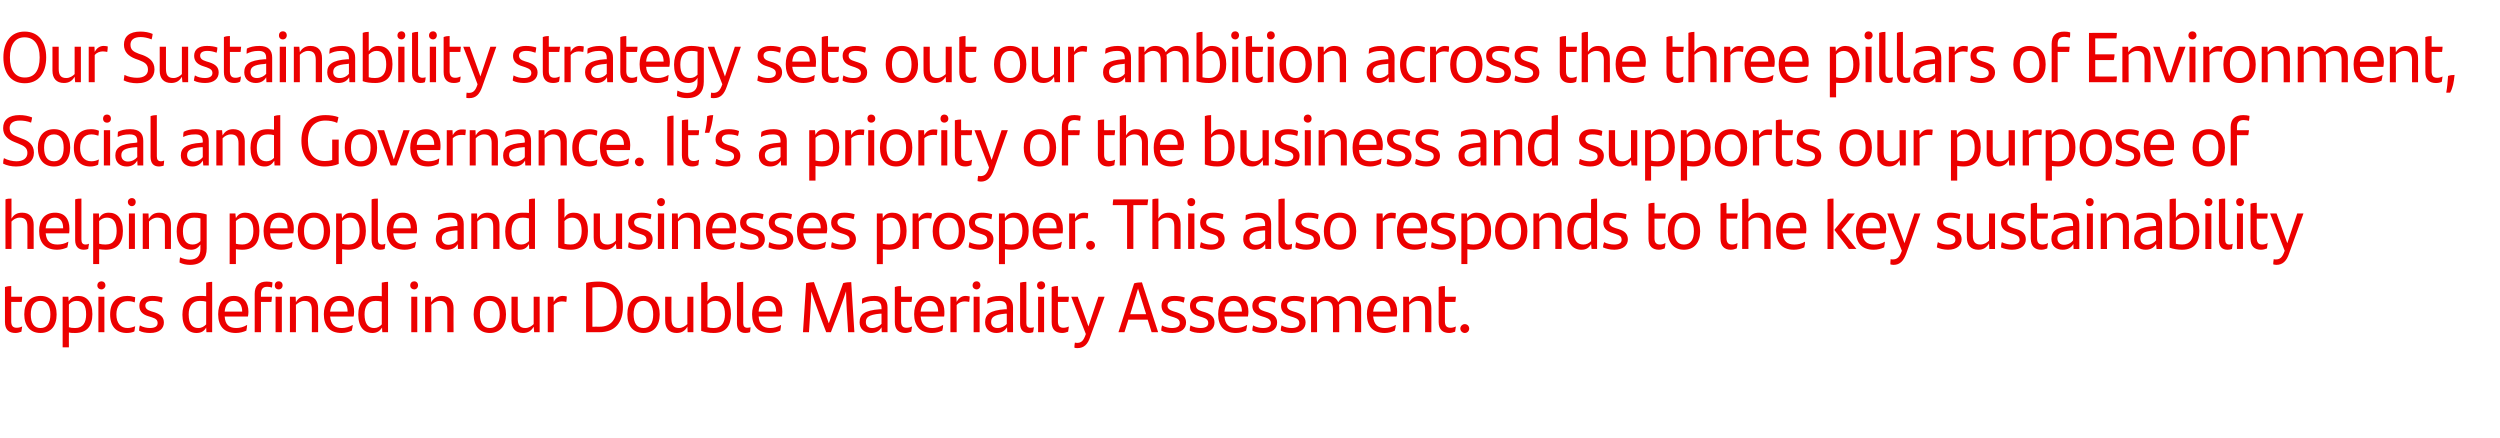
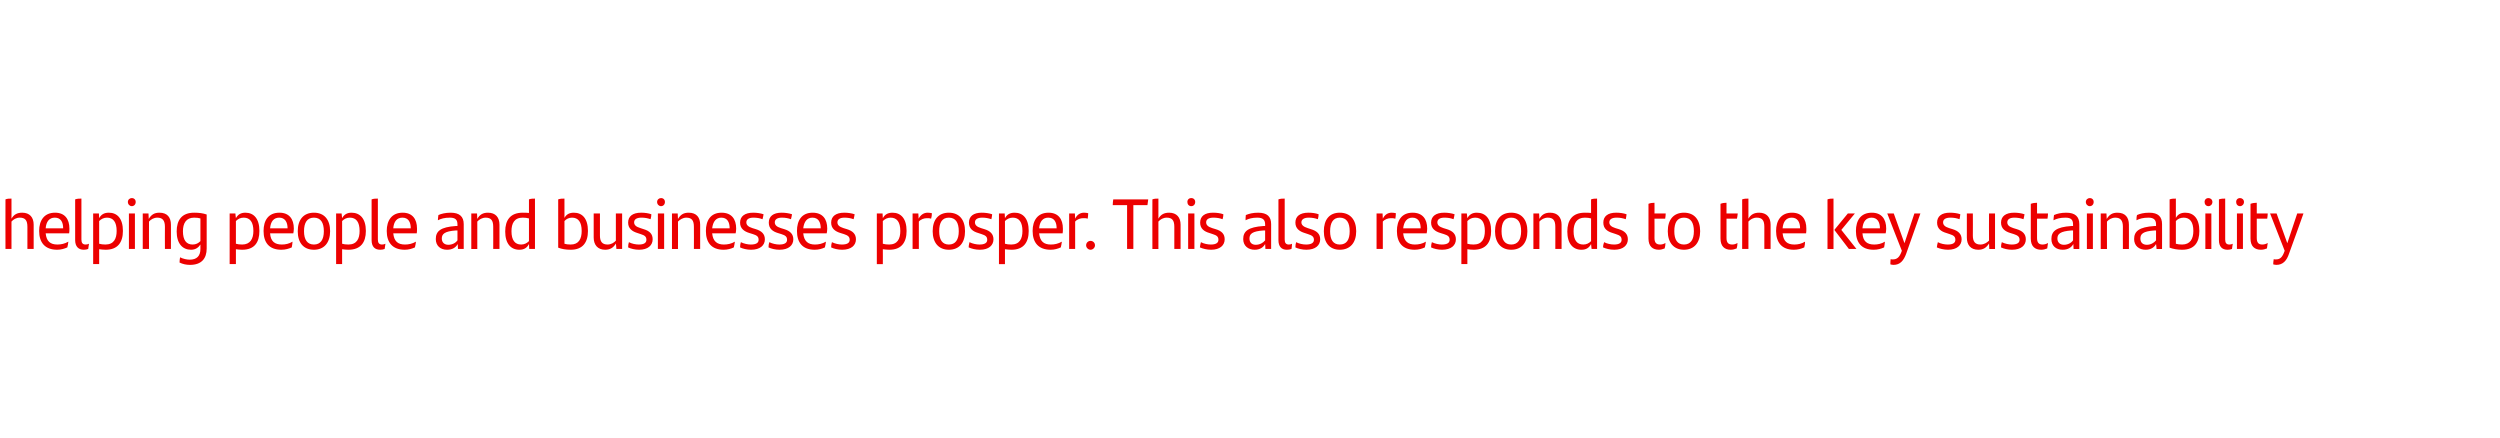
<svg xmlns="http://www.w3.org/2000/svg" version="1.1" width="958px" height="167.9px" viewBox="0 -11 958 167.9" style="top:-11px">
  <desc>Our Sustainability strategy sets out our ambition across the three pillars of Environment, Social and Governance. It’...</desc>
  <defs />
  <g id="Polygon281364">
-     <path d="m6.4 114.6c.7 0 1.5-.2 2.1-.5c-.1.7-.2 1.4-.3 2c-.8.3-1.5.5-2.3.5c-2.4 0-4-1.2-4-4.2c0 0 0-13.4 0-13.4c.8-.3 1.6-.4 2.4-.4c-.03.03 0 4.1 0 4.1c0 0 4.21.01 4.2 0c0 .7-.1 1.3-.2 2c-.01-.02-4 0-4 0c0 0-.03 7.42 0 7.4c0 1.8.7 2.5 2.1 2.5zm2.9-5.1c0-4.4 2.2-7.1 6.2-7.1c4 0 6.2 2.7 6.2 7.1c0 4.4-2.2 7.1-6.2 7.1c-3.9 0-6.2-2.7-6.2-7.1zm10 0c0-3.2-1.2-5.2-3.8-5.2c-2.5 0-3.7 1.9-3.7 5.2c0 3.3 1.2 5.2 3.7 5.2c2.6 0 3.8-1.9 3.8-5.2zm16.1-.1c0 4.4-2 7.2-6.6 7.2c-.9 0-1.7 0-2.4-.2c-.04.05 0 5.7 0 5.7l-2.4 0l0-19.4l2.2 0c0 0 .13 1.81.1 1.8c.8-1.3 1.9-2.1 3.7-2.1c3.2 0 5.4 2.3 5.4 7zm-2.4.1c0-3.5-1.2-5.2-3.7-5.2c-1.2 0-2.2.5-2.9 1.4c0 0 0 8.7 0 8.7c.6.2 1.4.3 2.4.3c3.1 0 4.2-2.2 4.2-5.2zm4.3-11.1c0-1 .7-1.6 1.6-1.6c.8 0 1.5.6 1.5 1.6c0 .8-.7 1.5-1.5 1.5c-.9 0-1.6-.6-1.6-1.5zm.4 4.3l2.3 0l0 13.6l-2.3 0l0-13.6zm4.5 6.8c0-4.9 2.7-7.1 6.6-7.1c1.1 0 2.1.2 3 .5c0 .6-.1 1.5-.2 2c-.9-.4-1.8-.5-2.7-.5c-2.7 0-4.3 1.9-4.3 5.1c0 3.3 1.6 5.2 4.3 5.2c.9 0 2-.3 2.9-.7c-.1.5-.2 1.3-.3 2c-.7.4-1.9.6-2.9.6c-3.8 0-6.4-2.3-6.4-7.1zm11.1 6.2c0-.8.1-1.4.3-2c1.2.7 2.7 1 3.8 1c2 0 3-.7 3-1.9c0-1.1-.6-1.7-2.2-2.2c0 0-1.3-.4-1.3-.4c-2-.6-3.5-1.7-3.5-4c0-2.4 1.7-3.8 4.9-3.8c1.4 0 2.8.2 4 .6c-.1.6-.2 1.3-.3 2c-1.2-.5-2.2-.7-3.6-.7c-1.8 0-2.7.7-2.7 1.8c0 1.1.7 1.7 2.3 2.2c0 0 1.3.4 1.3.4c2.3.8 3.5 1.9 3.5 3.9c0 2.3-1.8 4-5.3 4c-1.6 0-3.2-.3-4.2-.9zm28-18.7c.04-.01 0 19.3 0 19.3l-2.2 0c0 0-.09-1.82-.1-1.8c-.7 1.3-1.8 2.1-3.7 2.1c-3.2 0-5.4-2.3-5.4-7c0-4.4 2-7.2 6.7-7.2c.9 0 1.6 0 2.4.1c0 0 0-5.2 0-5.2c.8-.2 1.6-.3 2.3-.3zm-2.3 16.3c0 0 0-8.7 0-8.7c-.7-.2-1.4-.3-2.4-.3c-3.1 0-4.3 2.2-4.3 5.2c0 3.5 1.3 5.2 3.7 5.2c1.3 0 2.2-.6 3-1.4zm16-3c0 0-8.9 0-8.9 0c.2 3.2 1.8 4.4 4.5 4.4c1.3 0 2.8-.4 4.1-1.2c0 .7-.2 1.6-.3 2.2c-1.1.5-2.5.9-4 .9c-4.7 0-6.8-2.8-6.8-7.2c0-3.9 1.8-7 6-7c3.8 0 5.6 2.5 5.6 6.1c0 .6-.1 1.5-.2 1.8zm-8.9-1.9c0 0 6.7 0 6.7 0c0-2.4-1-4.1-3.2-4.1c-2.1 0-3.3 1.5-3.5 4.1zm19.2-10c0-1 .6-1.6 1.5-1.6c.9 0 1.5.6 1.5 1.6c0 .8-.6 1.5-1.5 1.5c-.9 0-1.5-.6-1.5-1.5zm-5.3 4.3c0 0 4.24.01 4.2 0c0 .6-.1 1.4-.2 2c.02-.02-4 0-4 0l0 11.6l-2.4 0c0 0 .02-14.74 0-14.7c0-3.1 1.6-4.7 4.6-4.7c.9 0 1.5.1 2.2.3c0 .7-.1 1.4-.2 2c-.5-.2-1.2-.3-1.8-.3c-1.7 0-2.4.9-2.4 2.7c-.03-.01 0 1.1 0 1.1zm5.6 0l2.4 0l0 13.6l-2.4 0l0-13.6zm16.3 4.4c.02-.04 0 9.2 0 9.2l-2.4 0c0 0 .04-8.5 0-8.5c0-2.4-.8-3.5-2.9-3.5c-1.3 0-2.4.8-3.2 1.5c.04.03 0 10.5 0 10.5l-2.3 0l0-13.6l2.2 0c0 0 .11 2.09.1 2.1c.9-1.6 2.2-2.4 4.1-2.4c2.9 0 4.4 1.8 4.4 4.7zm13.6 3.2c0 0-9 0-9 0c.3 3.2 1.9 4.4 4.5 4.4c1.4 0 2.8-.4 4.2-1.2c-.1.7-.2 1.6-.4 2.2c-1 .5-2.4.9-3.9.9c-4.7 0-6.8-2.8-6.8-7.2c0-3.9 1.8-7 6-7c3.8 0 5.6 2.5 5.6 6.1c0 .6-.1 1.5-.2 1.8zm-9-1.9c0 0 6.7 0 6.7 0c0-2.4-.9-4.1-3.2-4.1c-2 0-3.2 1.5-3.5 4.1zm22.2-11.4c-.01-.01 0 19.3 0 19.3l-2.2 0c0 0-.14-1.82-.1-1.8c-.8 1.3-1.9 2.1-3.7 2.1c-3.2 0-5.4-2.3-5.4-7c0-4.4 2-7.2 6.6-7.2c.9 0 1.7 0 2.4.1c0 0 0-5.2 0-5.2c.8-.2 1.6-.3 2.4-.3zm-2.4 16.3c0 0 0-8.7 0-8.7c-.7-.2-1.4-.3-2.3-.3c-3.2 0-4.3 2.2-4.3 5.2c0 3.5 1.3 5.2 3.7 5.2c1.2 0 2.2-.6 2.9-1.4zm10.9-14.9c0-1 .7-1.6 1.5-1.6c.9 0 1.5.6 1.5 1.6c0 .8-.6 1.5-1.5 1.5c-.8 0-1.5-.6-1.5-1.5zm.4 4.3l2.3 0l0 13.6l-2.3 0l0-13.6zm16.2 4.4c-.05-.04 0 9.2 0 9.2l-2.4 0c0 0-.03-8.5 0-8.5c0-2.4-.9-3.5-2.9-3.5c-1.4 0-2.5.8-3.2 1.5c-.03.03 0 10.5 0 10.5l-2.4 0l0-13.6l2.2 0c0 0 .14 2.09.1 2.1c1-1.6 2.3-2.4 4.1-2.4c3 0 4.5 1.8 4.5 4.7zm7.7 2.4c0-4.4 2.2-7.1 6.2-7.1c4 0 6.2 2.7 6.2 7.1c0 4.4-2.3 7.1-6.2 7.1c-3.9 0-6.2-2.7-6.2-7.1zm10 0c0-3.2-1.2-5.2-3.8-5.2c-2.6 0-3.8 1.9-3.8 5.2c0 3.3 1.3 5.2 3.8 5.2c2.5 0 3.8-1.9 3.8-5.2zm15.3-6.8l0 13.6l-2.1 0c0 0-.18-2.1-.2-2.1c-.9 1.6-2.2 2.4-4.1 2.4c-2.9 0-4.4-1.8-4.4-4.7c.01.03 0-9.2 0-9.2l2.4 0c0 0-.01 8.49 0 8.5c0 2.3.8 3.5 2.9 3.5c1.4 0 2.5-.8 3.2-1.5c0-.04 0-10.5 0-10.5l2.3 0zm10.4-.1c0 .7-.1 1.5-.2 2.1c-.5-.1-1.1-.2-1.7-.2c-1.1 0-2.3.4-3.1 1.4c.02-.04 0 10.4 0 10.4l-2.3 0l0-13.6l2.2 0c0 0 .09 1.98.1 2c.7-1.4 1.9-2.3 3.4-2.3c.6 0 1.2.1 1.6.2zm21.5 4c0 5.9-2.9 9.7-9 9.7c-.04-.02-5.1 0-5.1 0c0 0-.03-18.93 0-18.9c1.4-.3 2.9-.5 4.8-.5c6.9 0 9.3 4.3 9.3 9.7zm-2.4 0c0-4.6-2-7.6-6.9-7.6c-.8 0-1.6.1-2.4.2c-.02-.02 0 15 0 15c0 0 2.74-.03 2.7 0c4.4 0 6.6-2.7 6.6-7.6zm4.1 2.9c0-4.4 2.2-7.1 6.2-7.1c4 0 6.2 2.7 6.2 7.1c0 4.4-2.3 7.1-6.2 7.1c-4 0-6.2-2.7-6.2-7.1zm9.9 0c0-3.2-1.2-5.2-3.7-5.2c-2.6 0-3.8 1.9-3.8 5.2c0 3.3 1.2 5.2 3.8 5.2c2.5 0 3.7-1.9 3.7-5.2zm15.4-6.8l0 13.6l-2.2 0c0 0-.11-2.1-.1-2.1c-.9 1.6-2.2 2.4-4.1 2.4c-2.9 0-4.4-1.8-4.4-4.7c-.03.03 0-9.2 0-9.2l2.4 0c0 0-.04 8.49 0 8.5c0 2.3.8 3.5 2.9 3.5c1.3 0 2.4-.8 3.2-1.5c-.04-.04 0-10.5 0-10.5l2.3 0zm14.4 6.7c0 4.4-1.9 7.2-6.6 7.2c-1.9 0-3.4-.3-4.8-.8c0 0 0-18.5 0-18.5c.8-.2 1.6-.3 2.4-.3c0 0 0 7.5 0 7.5c.7-1.3 1.8-2.1 3.6-2.1c3.2 0 5.4 2.3 5.4 7zm-2.3.1c0-3.5-1.3-5.2-3.7-5.2c-1.3 0-2.3.5-3 1.4c0 0 0 8.7 0 8.7c.7.2 1.4.3 2.4.3c3.1 0 4.3-2.2 4.3-5.2zm4.6 3.4c0 0 0-15.6 0-15.6c.8-.2 1.6-.3 2.4-.3c0 0 0 15.8 0 15.8c0 1.2.5 1.8 1.6 1.8c.5 0 .9-.1 1.2-.2c0 .6-.1 1.3-.2 1.9c-.5.2-1.1.3-1.8.3c-2 0-3.2-1.2-3.2-3.7zm17.3-2.6c0 0-9 0-9 0c.3 3.2 1.8 4.4 4.5 4.4c1.4 0 2.8-.4 4.1-1.2c0 .7-.2 1.6-.3 2.2c-1.1.5-2.4.9-4 .9c-4.6 0-6.8-2.8-6.8-7.2c0-3.9 1.9-7 6.1-7c3.7 0 5.5 2.5 5.5 6.1c0 .6-.1 1.5-.1 1.8zm-9-1.9c0 0 6.7 0 6.7 0c0-2.4-1-4.1-3.2-4.1c-2.1 0-3.3 1.5-3.5 4.1zm36.7 7.9l-2.4 0c0 0-.46-8.15-.5-8.1c-.1-2.6-.3-5.1-.3-7.6c-.9 2.9-2.1 6-3.1 8.7c0 .03-2.7 7-2.7 7l-1.8 0c0 0-2.84-7.43-2.8-7.4c-1.1-2.9-2.1-5.7-2.9-8.2c-.1 2.3-.2 5.3-.4 7.9c0 .02-.5 7.7-.5 7.7l-2.3 0c0 0 1.24-18.79 1.2-18.8c.9-.2 2.2-.4 3-.4c0 .03 5.7 15.8 5.7 15.8c0 0 5.49-15.39 5.5-15.4c.9-.3 2.2-.4 3.1-.4c-.04.03 1.2 19.2 1.2 19.2zm12.7-9.4c.03-.03 0 9.4 0 9.4l-2.2 0c0 0-.07-1.91-.1-1.9c-.7 1.3-2 2.2-4 2.2c-2.5 0-4.4-1.5-4.4-4.1c0-3 1.9-4.6 7.8-5c-.03.02.6 0 .6 0c0 0-.03-.52 0-.5c0-1.9-.9-2.7-3-2.7c-2 0-3.3.5-4.5 1.1c0-.6 0-1.4.1-2c1.2-.6 2.7-1 4.7-1c3.5 0 5 1.5 5 4.5zm-2.3 6.2c-.03-.05 0-3.9 0-3.9c0 0-.52.05-.5 0c-4.6.4-5.5 1.5-5.5 3.2c0 1.4.8 2.3 2.4 2.3c1.5 0 2.8-.7 3.6-1.6zm9.6 1.5c.7 0 1.5-.2 2.1-.5c-.1.7-.2 1.4-.3 2c-.8.3-1.5.5-2.3.5c-2.4 0-4-1.2-4-4.2c0 0 0-13.4 0-13.4c.8-.3 1.6-.4 2.4-.4c-.03.03 0 4.1 0 4.1c0 0 4.21.01 4.2 0c0 .7-.1 1.3-.2 2c-.01-.02-4 0-4 0c0 0-.03 7.42 0 7.4c0 1.8.7 2.5 2.1 2.5zm14.4-4.3c0 0-9 0-9 0c.3 3.2 1.8 4.4 4.5 4.4c1.4 0 2.8-.4 4.1-1.2c0 .7-.1 1.6-.3 2.2c-1.1.5-2.4.9-4 .9c-4.6 0-6.8-2.8-6.8-7.2c0-3.9 1.9-7 6.1-7c3.7 0 5.5 2.5 5.5 6.1c0 .6 0 1.5-.1 1.8zm-9-1.9c0 0 6.7 0 6.7 0c0-2.4-1-4.1-3.2-4.1c-2.1 0-3.3 1.5-3.5 4.1zm18.8-5.8c0 .7-.1 1.5-.2 2.1c-.6-.1-1.1-.2-1.7-.2c-1.1 0-2.3.4-3.1 1.4c0-.04 0 10.4 0 10.4l-2.4 0l0-13.6l2.3 0c0 0 .08 1.98.1 2c.7-1.4 1.9-2.3 3.4-2.3c.6 0 1.1.1 1.6.2zm1.1-4.2c0-1 .7-1.6 1.5-1.6c.9 0 1.5.6 1.5 1.6c0 .8-.6 1.5-1.5 1.5c-.8 0-1.5-.6-1.5-1.5zm.4 4.3l2.3 0l0 13.6l-2.3 0l0-13.6zm15.1 4.2c-.05-.03 0 9.4 0 9.4l-2.2 0c0 0-.14-1.91-.1-1.9c-.8 1.3-2 2.2-4.1 2.2c-2.5 0-4.3-1.5-4.3-4.1c0-3 1.8-4.6 7.7-5c0 .02.6 0 .6 0c0 0 0-.52 0-.5c0-1.9-.8-2.7-2.9-2.7c-2.1 0-3.4.5-4.6 1.1c0-.6.1-1.4.2-2c1.1-.6 2.6-1 4.7-1c3.4 0 5 1.5 5 4.5zm-2.4 6.2c0-.05 0-3.9 0-3.9c0 0-.49.05-.5 0c-4.6.4-5.5 1.5-5.5 3.2c0 1.4.9 2.3 2.5 2.3c1.4 0 2.8-.7 3.5-1.6zm5.1-.2c0 0 0-15.6 0-15.6c.8-.2 1.7-.3 2.4-.3c0 0 0 15.8 0 15.8c0 1.2.5 1.8 1.6 1.8c.5 0 .9-.1 1.3-.2c-.1.6-.2 1.3-.3 1.9c-.5.2-1.1.3-1.7.3c-2.1 0-3.3-1.2-3.3-3.7zm6.5-14.5c0-1 .7-1.6 1.6-1.6c.8 0 1.5.6 1.5 1.6c0 .8-.7 1.5-1.5 1.5c-.9 0-1.6-.6-1.6-1.5zm.4 4.3l2.3 0l0 13.6l-2.3 0l0-13.6zm9.7 11.9c.7 0 1.5-.2 2.1-.5c-.1.7-.2 1.4-.3 2c-.7.3-1.5.5-2.3.5c-2.4 0-4-1.2-4-4.2c0 0 0-13.4 0-13.4c.8-.3 1.6-.4 2.4-.4c-.02.03 0 4.1 0 4.1c0 0 4.22.01 4.2 0c0 .7-.1 1.3-.2 2c0-.02-4 0-4 0c0 0-.02 7.42 0 7.4c0 1.8.7 2.5 2.1 2.5zm15.8-11.9c0 0-5.46 15.33-5.5 15.3c-.9 2.9-2.4 4.4-4.9 4.4c-.4 0-.8 0-1.2-.2c0-.7.1-1.3.2-1.9c.2 0 .5.1.8.1c1.6 0 2.5-.7 3.4-3.4c-.01.05-5.6-14.3-5.6-14.3l2.5 0l4.1 11.4l3.8-11.4l2.4 0zm16.5 8.8l-7.4 0l-1.5 4.8l-2.3 0c0 0 6.03-18.74 6-18.7c.7-.3 2.1-.4 3-.4c-.01.01 6.2 19.1 6.2 19.1l-2.5 0l-1.5-4.8zm-.6-2.1l-3.1-9.8l-3 9.8l6.1 0zm5.8 6.3c0-.8.1-1.4.3-2c1.2.7 2.7 1 3.8 1c2 0 3-.7 3-1.9c0-1.1-.6-1.7-2.2-2.2c0 0-1.3-.4-1.3-.4c-2-.6-3.5-1.7-3.5-4c0-2.4 1.7-3.8 4.9-3.8c1.4 0 2.8.2 4 .6c-.1.6-.2 1.3-.4 2c-1.1-.5-2.1-.7-3.5-.7c-1.8 0-2.7.7-2.7 1.8c0 1.1.7 1.7 2.3 2.2c0 0 1.3.4 1.3.4c2.3.8 3.5 1.9 3.5 3.9c0 2.3-1.8 4-5.3 4c-1.6 0-3.2-.3-4.2-.9zm10.9 0c0-.8.1-1.4.3-2c1.2.7 2.7 1 3.8 1c2 0 3-.7 3-1.9c0-1.1-.6-1.7-2.2-2.2c0 0-1.3-.4-1.3-.4c-2-.6-3.5-1.7-3.5-4c0-2.4 1.7-3.8 4.9-3.8c1.4 0 2.8.2 4 .6c-.1.6-.2 1.3-.3 2c-1.2-.5-2.2-.7-3.5-.7c-1.9 0-2.8.7-2.8 1.8c0 1.1.7 1.7 2.3 2.2c0 0 1.3.4 1.3.4c2.3.8 3.5 1.9 3.5 3.9c0 2.3-1.8 4-5.3 4c-1.6 0-3.2-.3-4.2-.9zm22.3-5.4c0 0-9 0-9 0c.3 3.2 1.9 4.4 4.5 4.4c1.4 0 2.8-.4 4.2-1.2c-.1.7-.2 1.6-.4 2.2c-1 .5-2.4.9-3.9.9c-4.7 0-6.8-2.8-6.8-7.2c0-3.9 1.8-7 6-7c3.8 0 5.6 2.5 5.6 6.1c0 .6-.1 1.5-.2 1.8zm-9-1.9c0 0 6.7 0 6.7 0c0-2.4-.9-4.1-3.2-4.1c-2 0-3.2 1.5-3.5 4.1zm10.7 7.3c0-.8.1-1.4.3-2c1.2.7 2.7 1 3.8 1c2 0 3-.7 3-1.9c0-1.1-.7-1.7-2.2-2.2c0 0-1.3-.4-1.3-.4c-2-.6-3.6-1.7-3.6-4c0-2.4 1.8-3.8 5-3.8c1.4 0 2.8.2 4 .6c-.1.6-.2 1.3-.4 2c-1.1-.5-2.2-.7-3.5-.7c-1.8 0-2.7.7-2.7 1.8c0 1.1.7 1.7 2.3 2.2c0 0 1.3.4 1.3.4c2.3.8 3.5 1.9 3.5 3.9c0 2.3-1.8 4-5.3 4c-1.6 0-3.2-.3-4.2-.9zm10.9 0c0-.8.1-1.4.3-2c1.2.7 2.7 1 3.8 1c2 0 3-.7 3-1.9c0-1.1-.6-1.7-2.2-2.2c0 0-1.3-.4-1.3-.4c-2-.6-3.5-1.7-3.5-4c0-2.4 1.7-3.8 4.9-3.8c1.4 0 2.8.2 4 .6c-.1.6-.2 1.3-.4 2c-1.1-.5-2.1-.7-3.5-.7c-1.8 0-2.7.7-2.7 1.8c0 1.1.7 1.7 2.3 2.2c0 0 1.3.4 1.3.4c2.3.8 3.5 1.9 3.5 3.9c0 2.3-1.8 4-5.3 4c-1.6 0-3.2-.3-4.2-.9zm30.8-8.6c0-.04 0 9.2 0 9.2l-2.4 0c0 0 .05-8.53 0-8.5c0-2.4-.8-3.5-2.9-3.5c-1.3 0-2.3.7-3.2 1.5c.1.4.1.8.1 1.3c0-.04 0 9.2 0 9.2l-2.4 0c0 0 .02-8.5 0-8.5c0-2.4-.8-3.5-2.9-3.5c-1.4 0-2.5.8-3.2 1.5c.01.03 0 10.5 0 10.5l-2.3 0l0-13.6l2.1 0c0 0 .19 2.09.2 2.1c.9-1.6 2.2-2.4 4.1-2.4c2 0 3.4.9 4 2.4c1-1.5 2.2-2.4 4.4-2.4c2.9 0 4.4 1.8 4.4 4.7zm13.6 3.2c0 0-9 0-9 0c.3 3.2 1.9 4.4 4.5 4.4c1.4 0 2.8-.4 4.2-1.2c-.1.7-.2 1.6-.4 2.2c-1 .5-2.4.9-3.9.9c-4.7 0-6.8-2.8-6.8-7.2c0-3.9 1.8-7 6-7c3.8 0 5.6 2.5 5.6 6.1c0 .6-.1 1.5-.2 1.8zm-9-1.9c0 0 6.7 0 6.7 0c0-2.4-.9-4.1-3.2-4.1c-2 0-3.2 1.5-3.5 4.1zm22.3-1.3c.03-.04 0 9.2 0 9.2l-2.4 0c0 0 .05-8.5 0-8.5c0-2.4-.8-3.5-2.9-3.5c-1.3 0-2.4.8-3.2 1.5c.05.03 0 10.5 0 10.5l-2.3 0l0-13.6l2.2 0c0 0 .12 2.09.1 2.1c1-1.6 2.2-2.4 4.1-2.4c3 0 4.4 1.8 4.4 4.7zm7.4 7.5c.6 0 1.4-.2 2-.5c-.1.7-.2 1.4-.3 2c-.7.3-1.5.5-2.3.5c-2.3 0-4-1.2-4-4.2c0 0 0-13.4 0-13.4c.8-.3 1.6-.4 2.4-.4c-.01.03 0 4.1 0 4.1c0 0 4.24.01 4.2 0c0 .7-.1 1.3-.2 2c.02-.02-4 0-4 0c0 0-.01 7.42 0 7.4c0 1.8.7 2.5 2.2 2.5zm3.7.3c0-.9.8-1.7 1.7-1.7c1 0 1.7.8 1.7 1.7c0 .9-.7 1.7-1.7 1.7c-.9 0-1.7-.8-1.7-1.7z" stroke="none" fill="#ec0000" />
-   </g>
+     </g>
  <g id="Polygon281363">
    <path d="m12.9 75.1c-.01.03 0 9.3 0 9.3l-2.4 0c0 0 .01-8.53 0-8.5c0-2.4-.8-3.5-2.9-3.5c-1.4 0-2.5.7-3.2 1.5c.01 0 0 10.5 0 10.5l-2.3 0c0 0-.05-18.98 0-19c.7-.3 1.5-.3 2.3-.3c0 0 0 7.7 0 7.7c.9-1.6 2.2-2.3 4.1-2.3c2.9 0 4.4 1.8 4.4 4.6zm13.6 3.3c0 0-9 0-9 0c.3 3.1 1.8 4.3 4.5 4.3c1.4 0 2.8-.3 4.2-1.1c-.1.6-.2 1.6-.4 2.2c-1.1.5-2.4.9-3.9.9c-4.7 0-6.9-2.8-6.9-7.2c0-4 1.9-7 6.1-7c3.7 0 5.5 2.4 5.5 6.1c0 .6 0 1.4-.1 1.8zm-9-1.9c0 0 6.7 0 6.7 0c0-2.4-.9-4.1-3.2-4.1c-2.1 0-3.3 1.5-3.5 4.1zm11.3 4.5c0 0 0-15.6 0-15.6c.8-.3 1.7-.3 2.4-.3c0 0 0 15.7 0 15.7c0 1.3.5 1.9 1.6 1.9c.5 0 .9-.1 1.3-.3c-.1.7-.2 1.4-.3 2c-.5.2-1.1.3-1.7.3c-2 0-3.3-1.2-3.3-3.7zm18.3-3.5c0 4.4-2 7.2-6.6 7.2c-.9 0-1.7-.1-2.5-.2c.03.02 0 5.7 0 5.7l-2.3 0l0-19.4l2.2 0c0 0 .11 1.79.1 1.8c.7-1.3 1.8-2.1 3.7-2.1c3.2 0 5.4 2.2 5.4 7zm-2.4 0c0-3.4-1.3-5.1-3.7-5.1c-1.2 0-2.2.5-3 1.3c0 0 0 8.7 0 8.7c.7.2 1.5.3 2.4.3c3.2 0 4.3-2.2 4.3-5.2zm4.3-11.1c0-.9.7-1.5 1.5-1.5c.9 0 1.5.6 1.5 1.5c0 .9-.6 1.6-1.5 1.6c-.8 0-1.5-.7-1.5-1.6zm.4 4.4l2.3 0l0 13.6l-2.3 0l0-13.6zm16.1 4.3c.04.03 0 9.3 0 9.3l-2.3 0c0 0-.04-8.53 0-8.5c0-2.4-.9-3.5-2.9-3.5c-1.4 0-2.5.7-3.2 1.5c-.04 0 0 10.5 0 10.5l-2.4 0l0-13.6l2.2 0c0 0 .13 2.06.1 2.1c1-1.7 2.2-2.4 4.1-2.4c3 0 4.4 1.8 4.4 4.6zm13.7-3.9c0 0 0 13 0 13c0 3.9-2 6.3-6.4 6.3c-1.4 0-2.8-.3-4-.9c0-.6.1-1.4.2-2c1.2.6 2.6.9 3.7.9c2.7 0 4.1-1.4 4.1-4.1c0 0 0-1.7 0-1.7c-.8 1.2-1.9 2-3.6 2c-3.2 0-5.5-2.3-5.5-7c0-4.4 2-7.2 6.7-7.2c1.9 0 3.4.2 4.8.7zm-2.4 10.2c0 0 0-8.7 0-8.7c-.7-.2-1.4-.3-2.4-.3c-3.1 0-4.3 2.2-4.3 5.2c0 3.4 1.3 5.1 3.7 5.1c1.3 0 2.2-.5 3-1.3zm22.6-3.9c0 4.4-1.9 7.2-6.6 7.2c-.9 0-1.7-.1-2.4-.2c-.01.02 0 5.7 0 5.7l-2.4 0l0-19.4l2.2 0c0 0 .16 1.79.2 1.8c.7-1.3 1.8-2.1 3.6-2.1c3.2 0 5.4 2.2 5.4 7zm-2.3 0c0-3.4-1.3-5.1-3.7-5.1c-1.3 0-2.2.5-3 1.3c0 0 0 8.7 0 8.7c.7.2 1.4.3 2.4.3c3.1 0 4.3-2.2 4.3-5.2zm15.3.9c0 0-8.9 0-8.9 0c.2 3.1 1.8 4.3 4.5 4.3c1.4 0 2.8-.3 4.1-1.1c0 .6-.2 1.6-.3 2.2c-1.1.5-2.4.9-4 .9c-4.7 0-6.8-2.8-6.8-7.2c0-4 1.8-7 6.1-7c3.7 0 5.5 2.4 5.5 6.1c0 .6-.1 1.4-.2 1.8zm-8.9-1.9c0 0 6.7 0 6.7 0c0-2.4-1-4.1-3.2-4.1c-2.1 0-3.3 1.5-3.5 4.1zm10.6 1.1c0-4.4 2.2-7.1 6.2-7.1c4 0 6.2 2.7 6.2 7.1c0 4.4-2.3 7.1-6.2 7.1c-4 0-6.2-2.7-6.2-7.1zm10 0c0-3.3-1.2-5.2-3.8-5.2c-2.6 0-3.8 1.9-3.8 5.2c0 3.3 1.3 5.1 3.8 5.1c2.5 0 3.8-1.8 3.8-5.1zm16.1-.1c0 4.4-2 7.2-6.7 7.2c-.9 0-1.7-.1-2.4-.2c.01.02 0 5.7 0 5.7l-2.3 0l0-19.4l2.1 0c0 0 .18 1.79.2 1.8c.7-1.3 1.8-2.1 3.6-2.1c3.2 0 5.5 2.2 5.5 7zm-2.4 0c0-3.4-1.3-5.1-3.7-5.1c-1.3 0-2.2.5-3 1.3c0 0 0 8.7 0 8.7c.7.2 1.4.3 2.4.3c3.2 0 4.3-2.2 4.3-5.2zm4.6 3.5c0 0 0-15.6 0-15.6c.8-.3 1.6-.3 2.4-.3c0 0 0 15.7 0 15.7c0 1.3.5 1.9 1.6 1.9c.5 0 .9-.1 1.3-.3c-.1.7-.2 1.4-.3 2c-.5.2-1.1.3-1.7.3c-2.1 0-3.3-1.2-3.3-3.7zm17.3-2.6c0 0-9 0-9 0c.3 3.1 1.8 4.3 4.5 4.3c1.4 0 2.8-.3 4.2-1.1c-.1.6-.2 1.6-.4 2.2c-1.1.5-2.4.9-3.9.9c-4.7 0-6.9-2.8-6.9-7.2c0-4 1.9-7 6.1-7c3.7 0 5.5 2.4 5.5 6.1c0 .6 0 1.4-.1 1.8zm-9-1.9c0 0 6.7 0 6.7 0c0-2.4-.9-4.1-3.2-4.1c-2.1 0-3.3 1.5-3.5 4.1zm27-1.6c-.02.04 0 9.5 0 9.5l-2.2 0c0 0-.12-1.93-.1-1.9c-.7 1.3-2 2.2-4.1 2.2c-2.5 0-4.3-1.5-4.3-4.1c0-3 1.8-4.6 7.7-5c.02 0 .6 0 .6 0c0 0 .02-.55 0-.6c0-1.8-.8-2.6-2.9-2.6c-2.1 0-3.4.4-4.6 1c0-.5.1-1.3.2-2c1.1-.5 2.7-.9 4.7-.9c3.4 0 5 1.5 5 4.4zm-2.4 6.2c.02.02 0-3.8 0-3.8c0 0-.47.02-.5 0c-4.5.3-5.5 1.4-5.5 3.1c0 1.4.9 2.4 2.5 2.4c1.5 0 2.8-.7 3.5-1.7zm16.1-6c.01.03 0 9.3 0 9.3l-2.4 0c0 0 .03-8.53 0-8.5c0-2.4-.8-3.5-2.9-3.5c-1.3 0-2.5.7-3.2 1.5c.02 0 0 10.5 0 10.5l-2.3 0l0-13.6l2.2 0c0 0 .1 2.06.1 2.1c.9-1.7 2.2-2.4 4.1-2.4c2.9 0 4.4 1.8 4.4 4.6zm13.6-10c.02-.04 0 19.3 0 19.3l-2.2 0c0 0-.1-1.85-.1-1.9c-.7 1.4-1.8 2.2-3.7 2.2c-3.2 0-5.4-2.3-5.4-7c0-4.4 2-7.2 6.7-7.2c.8 0 1.6 0 2.4.1c0 0 0-5.2 0-5.2c.7-.3 1.6-.3 2.3-.3zm-2.3 16.3c0 0 0-8.7 0-8.7c-.7-.2-1.5-.3-2.4-.3c-3.2 0-4.3 2.2-4.3 5.2c0 3.4 1.3 5.1 3.7 5.1c1.2 0 2.2-.5 3-1.3zm22.6-3.9c0 4.4-2 7.2-6.6 7.2c-2 0-3.5-.3-4.8-.8c0 0 0-18.5 0-18.5c.8-.3 1.6-.3 2.4-.3c0 0 0 7.4 0 7.4c.7-1.3 1.8-2 3.6-2c3.2 0 5.4 2.2 5.4 7zm-2.4 0c0-3.4-1.3-5.1-3.7-5.1c-1.2 0-2.2.5-2.9 1.3c0 0 0 8.7 0 8.7c.6.2 1.4.3 2.4.3c3.1 0 4.2-2.2 4.2-5.2zm15.5-6.7l0 13.6l-2.2 0c0 0-.16-2.13-.2-2.1c-.9 1.6-2.2 2.4-4.1 2.4c-2.9 0-4.4-1.9-4.4-4.7c.03 0 0-9.2 0-9.2l2.4 0c0 0 .01 8.46 0 8.5c0 2.3.9 3.4 2.9 3.4c1.4 0 2.5-.7 3.2-1.5c.02.03 0-10.4 0-10.4l2.4 0zm2.3 13c0-.8.1-1.4.3-2c1.1.6 2.6.9 3.8.9c1.9 0 2.9-.6 2.9-1.8c0-1.2-.6-1.7-2.2-2.2c0 0-1.2-.4-1.2-.4c-2-.6-3.6-1.7-3.6-4c0-2.4 1.7-3.8 5-3.8c1.4 0 2.8.2 3.9.6c0 .6-.1 1.2-.3 1.9c-1.1-.4-2.2-.6-3.5-.6c-1.9 0-2.8.7-2.8 1.8c0 1 .7 1.7 2.4 2.2c0 0 1.2.4 1.2.4c2.4.7 3.5 1.9 3.5 3.9c0 2.3-1.8 4-5.2 4c-1.6 0-3.2-.4-4.2-.9zm11.1-17.4c0-.9.7-1.5 1.5-1.5c.9 0 1.5.6 1.5 1.5c0 .9-.6 1.6-1.5 1.6c-.8 0-1.5-.7-1.5-1.6zm.3 4.4l2.4 0l0 13.6l-2.4 0l0-13.6zm16.2 4.3c.03.03 0 9.3 0 9.3l-2.4 0c0 0 .05-8.53 0-8.5c0-2.4-.8-3.5-2.9-3.5c-1.3 0-2.4.7-3.2 1.5c.05 0 0 10.5 0 10.5l-2.3 0l0-13.6l2.2 0c0 0 .12 2.06.1 2.1c1-1.7 2.2-2.4 4.1-2.4c3 0 4.4 1.8 4.4 4.6zm13.6 3.3c0 0-9 0-9 0c.3 3.1 1.9 4.3 4.5 4.3c1.4 0 2.9-.3 4.2-1.1c-.1.6-.2 1.6-.4 2.2c-1 .5-2.4.9-3.9.9c-4.7 0-6.8-2.8-6.8-7.2c0-4 1.8-7 6-7c3.8 0 5.6 2.4 5.6 6.1c0 .6-.1 1.4-.2 1.8zm-9-1.9c0 0 6.7 0 6.7 0c0-2.4-.9-4.1-3.2-4.1c-2 0-3.2 1.5-3.5 4.1zm10.7 7.3c0-.8.1-1.4.3-2c1.2.6 2.7.9 3.8.9c2 0 3-.6 3-1.8c0-1.2-.6-1.7-2.2-2.2c0 0-1.3-.4-1.3-.4c-2-.6-3.6-1.7-3.6-4c0-2.4 1.8-3.8 5-3.8c1.4 0 2.8.2 4 .6c-.1.6-.2 1.2-.4 1.9c-1.1-.4-2.1-.6-3.5-.6c-1.8 0-2.7.7-2.7 1.8c0 1 .7 1.7 2.3 2.2c0 0 1.3.4 1.3.4c2.3.7 3.5 1.9 3.5 3.9c0 2.3-1.8 4-5.3 4c-1.6 0-3.2-.4-4.2-.9zm10.9 0c0-.8.1-1.4.3-2c1.2.6 2.7.9 3.8.9c2 0 3-.6 3-1.8c0-1.2-.6-1.7-2.2-2.2c0 0-1.3-.4-1.3-.4c-2-.6-3.5-1.7-3.5-4c0-2.4 1.7-3.8 4.9-3.8c1.4 0 2.8.2 4 .6c-.1.6-.2 1.2-.4 1.9c-1.1-.4-2.1-.6-3.5-.6c-1.8 0-2.7.7-2.7 1.8c0 1 .7 1.7 2.3 2.2c0 0 1.3.4 1.3.4c2.3.7 3.5 1.9 3.5 3.9c0 2.3-1.8 4-5.3 4c-1.6 0-3.2-.4-4.2-.9zm22.3-5.4c0 0-9 0-9 0c.3 3.1 1.9 4.3 4.5 4.3c1.4 0 2.8-.3 4.2-1.1c-.1.6-.2 1.6-.4 2.2c-1 .5-2.4.9-3.9.9c-4.7 0-6.8-2.8-6.8-7.2c0-4 1.8-7 6-7c3.8 0 5.6 2.4 5.6 6.1c0 .6-.1 1.4-.2 1.8zm-9-1.9c0 0 6.7 0 6.7 0c0-2.4-.9-4.1-3.2-4.1c-2 0-3.2 1.5-3.5 4.1zm10.7 7.3c0-.8.1-1.4.3-2c1.2.6 2.7.9 3.8.9c2 0 3-.6 3-1.8c0-1.2-.7-1.7-2.2-2.2c0 0-1.3-.4-1.3-.4c-2-.6-3.6-1.7-3.6-4c0-2.4 1.8-3.8 5-3.8c1.4 0 2.8.2 4 .6c-.1.6-.2 1.2-.4 1.9c-1.1-.4-2.2-.6-3.5-.6c-1.8 0-2.7.7-2.7 1.8c0 1 .7 1.7 2.3 2.2c0 0 1.3.4 1.3.4c2.3.7 3.5 1.9 3.5 3.9c0 2.3-1.8 4-5.3 4c-1.6 0-3.2-.4-4.2-.9zm28.9-6.3c0 4.4-2 7.2-6.6 7.2c-.9 0-1.7-.1-2.5-.2c.04.02 0 5.7 0 5.7l-2.3 0l0-19.4l2.2 0c0 0 .11 1.79.1 1.8c.7-1.3 1.8-2.1 3.7-2.1c3.2 0 5.4 2.2 5.4 7zm-2.4 0c0-3.4-1.3-5.1-3.7-5.1c-1.2 0-2.2.5-3 1.3c0 0 0 8.7 0 8.7c.7.2 1.5.3 2.4.3c3.2 0 4.3-2.2 4.3-5.2zm12.1-6.8c0 .7-.1 1.5-.3 2.1c-.5-.2-1.1-.2-1.6-.2c-1.1 0-2.3.4-3.1 1.3c-.03.03 0 10.5 0 10.5l-2.4 0l0-13.6l2.2 0c0 0 .15 1.95.1 2c.8-1.5 2-2.3 3.5-2.3c.6 0 1.1.1 1.6.2zm.3 6.9c0-4.4 2.2-7.1 6.2-7.1c4 0 6.2 2.7 6.2 7.1c0 4.4-2.2 7.1-6.2 7.1c-3.9 0-6.2-2.7-6.2-7.1zm10 0c0-3.3-1.2-5.2-3.8-5.2c-2.6 0-3.7 1.9-3.7 5.2c0 3.3 1.2 5.1 3.7 5.1c2.5 0 3.8-1.8 3.8-5.1zm3.8 6.2c0-.8.2-1.4.3-2c1.2.6 2.7.9 3.8.9c2 0 3-.6 3-1.8c0-1.2-.6-1.7-2.2-2.2c0 0-1.2-.4-1.2-.4c-2.1-.6-3.6-1.7-3.6-4c0-2.4 1.7-3.8 4.9-3.8c1.4 0 2.8.2 4 .6c-.1.6-.1 1.2-.3 1.9c-1.2-.4-2.2-.6-3.5-.6c-1.9 0-2.8.7-2.8 1.8c0 1 .7 1.7 2.3 2.2c0 0 1.3.4 1.3.4c2.3.7 3.5 1.9 3.5 3.9c0 2.3-1.8 4-5.2 4c-1.7 0-3.2-.4-4.3-.9zm23-6.3c0 4.4-2 7.2-6.6 7.2c-.9 0-1.7-.1-2.5-.2c.03.02 0 5.7 0 5.7l-2.3 0l0-19.4l2.2 0c0 0 .1 1.79.1 1.8c.7-1.3 1.8-2.1 3.7-2.1c3.2 0 5.4 2.2 5.4 7zm-2.4 0c0-3.4-1.3-5.1-3.7-5.1c-1.2 0-2.2.5-3 1.3c0 0 0 8.7 0 8.7c.7.2 1.5.3 2.4.3c3.2 0 4.3-2.2 4.3-5.2zm15.4.9c0 0-9 0-9 0c.3 3.1 1.8 4.3 4.5 4.3c1.4 0 2.8-.3 4.2-1.1c-.1.6-.2 1.6-.4 2.2c-1.1.5-2.4.9-3.9.9c-4.7 0-6.9-2.8-6.9-7.2c0-4 1.9-7 6.1-7c3.7 0 5.5 2.4 5.5 6.1c0 .6 0 1.4-.1 1.8zm-9-1.9c0 0 6.7 0 6.7 0c0-2.4-.9-4.1-3.2-4.1c-2.1 0-3.3 1.5-3.5 4.1zm18.8-5.8c0 .7-.1 1.5-.2 2.1c-.5-.2-1.1-.2-1.7-.2c-1.1 0-2.3.4-3.1 1.3c.02.03 0 10.5 0 10.5l-2.3 0l0-13.6l2.2 0c0 0 .09 1.95.1 2c.7-1.5 1.9-2.3 3.4-2.3c.6 0 1.2.1 1.6.2zm-.8 12.3c0-1 .8-1.7 1.7-1.7c.9 0 1.7.7 1.7 1.7c0 .9-.8 1.7-1.7 1.7c-.9 0-1.7-.8-1.7-1.7zm23.5-15.4c.01-.02-5.4 0-5.4 0l0 16.8l-2.4 0l0-16.8c0 0-5.55-.02-5.5 0c0-.7.1-1.6.2-2.2c0 0 13.4 0 13.4 0c-.1.6-.2 1.5-.3 2.2zm12.7 7.5c-.01.03 0 9.3 0 9.3l-2.4 0c0 0 .01-8.53 0-8.5c0-2.4-.8-3.5-2.9-3.5c-1.4 0-2.5.7-3.2 1.5c.01 0 0 10.5 0 10.5l-2.3 0c0 0-.04-18.98 0-19c.7-.3 1.5-.3 2.3-.3c0 0 0 7.7 0 7.7c.9-1.6 2.2-2.3 4.1-2.3c2.9 0 4.4 1.8 4.4 4.6zm2.6-8.7c0-.9.6-1.5 1.5-1.5c.9 0 1.5.6 1.5 1.5c0 .9-.6 1.6-1.5 1.6c-.9 0-1.5-.7-1.5-1.6zm.3 4.4l2.4 0l0 13.6l-2.4 0l0-13.6zm4.5 13c.1-.8.2-1.4.4-2c1.1.6 2.6.9 3.8.9c1.9 0 2.9-.6 2.9-1.8c0-1.2-.6-1.7-2.2-2.2c0 0-1.2-.4-1.2-.4c-2.1-.6-3.6-1.7-3.6-4c0-2.4 1.7-3.8 4.9-3.8c1.5 0 2.9.2 4 .6c0 .6-.1 1.2-.3 1.9c-1.1-.4-2.2-.6-3.5-.6c-1.9 0-2.8.7-2.8 1.8c0 1 .7 1.7 2.3 2.2c0 0 1.3.4 1.3.4c2.4.7 3.5 1.9 3.5 3.9c0 2.3-1.8 4-5.2 4c-1.6 0-3.2-.4-4.3-.9zm27.3-8.9c.03.04 0 9.5 0 9.5l-2.2 0c0 0-.07-1.93-.1-1.9c-.7 1.3-2 2.2-4 2.2c-2.5 0-4.4-1.5-4.4-4.1c0-3 1.9-4.6 7.8-5c-.02 0 .6 0 .6 0c0 0-.02-.55 0-.6c0-1.8-.9-2.6-3-2.6c-2 0-3.3.4-4.5 1c0-.5 0-1.3.1-2c1.2-.5 2.7-.9 4.7-.9c3.5 0 5 1.5 5 4.4zm-2.3 6.2c-.02.02 0-3.8 0-3.8c0 0-.52.02-.5 0c-4.6.3-5.5 1.4-5.5 3.1c0 1.4.8 2.4 2.4 2.4c1.5 0 2.8-.7 3.6-1.7zm5.1-.1c0 0 0-15.6 0-15.6c.8-.3 1.6-.3 2.4-.3c0 0 0 15.7 0 15.7c0 1.3.5 1.9 1.6 1.9c.5 0 .9-.1 1.2-.3c0 .7-.1 1.4-.2 2c-.5.2-1.1.3-1.8.3c-2 0-3.2-1.2-3.2-3.7zm6.5 2.8c0-.8.1-1.4.3-2c1.1.6 2.6.9 3.8.9c1.9 0 3-.6 3-1.8c0-1.2-.7-1.7-2.3-2.2c0 0-1.2-.4-1.2-.4c-2-.6-3.6-1.7-3.6-4c0-2.4 1.7-3.8 5-3.8c1.4 0 2.8.2 3.9.6c0 .6-.1 1.2-.3 1.9c-1.1-.4-2.2-.6-3.5-.6c-1.8 0-2.8.7-2.8 1.8c0 1 .8 1.7 2.4 2.2c0 0 1.2.4 1.2.4c2.4.7 3.6 1.9 3.6 3.9c0 2.3-1.8 4-5.3 4c-1.6 0-3.2-.4-4.2-.9zm10.9-6.2c0-4.4 2.1-7.1 6.1-7.1c4 0 6.3 2.7 6.3 7.1c0 4.4-2.3 7.1-6.3 7.1c-3.9 0-6.1-2.7-6.1-7.1zm9.9 0c0-3.3-1.2-5.2-3.8-5.2c-2.5 0-3.7 1.9-3.7 5.2c0 3.3 1.2 5.1 3.7 5.1c2.6 0 3.8-1.8 3.8-5.1zm17.7-6.9c0 .7-.1 1.5-.2 2.1c-.6-.2-1.1-.2-1.7-.2c-1.1 0-2.3.4-3.1 1.3c0 .03 0 10.5 0 10.5l-2.4 0l0-13.6l2.3 0c0 0 .07 1.95.1 2c.7-1.5 1.9-2.3 3.4-2.3c.6 0 1.1.1 1.6.2zm11.8 7.7c0 0-9 0-9 0c.3 3.1 1.9 4.3 4.5 4.3c1.4 0 2.9-.3 4.2-1.1c-.1.6-.2 1.6-.4 2.2c-1 .5-2.4.9-3.9.9c-4.7 0-6.8-2.8-6.8-7.2c0-4 1.8-7 6-7c3.8 0 5.6 2.4 5.6 6.1c0 .6-.1 1.4-.2 1.8zm-9-1.9c0 0 6.7 0 6.7 0c0-2.4-.9-4.1-3.2-4.1c-2 0-3.2 1.5-3.5 4.1zm10.7 7.3c0-.8.1-1.4.3-2c1.2.6 2.7.9 3.8.9c2 0 3-.6 3-1.8c0-1.2-.6-1.7-2.2-2.2c0 0-1.3-.4-1.3-.4c-2-.6-3.6-1.7-3.6-4c0-2.4 1.8-3.8 5-3.8c1.4 0 2.8.2 4 .6c-.1.6-.2 1.2-.4 1.9c-1.1-.4-2.1-.6-3.5-.6c-1.8 0-2.7.7-2.7 1.8c0 1 .7 1.7 2.3 2.2c0 0 1.3.4 1.3.4c2.3.7 3.5 1.9 3.5 3.9c0 2.3-1.8 4-5.3 4c-1.6 0-3.2-.4-4.2-.9zm23-6.3c0 4.4-2 7.2-6.7 7.2c-.9 0-1.7-.1-2.4-.2c.01.02 0 5.7 0 5.7l-2.3 0l0-19.4l2.1 0c0 0 .18 1.79.2 1.8c.7-1.3 1.8-2.1 3.6-2.1c3.3 0 5.5 2.2 5.5 7zm-2.4 0c0-3.4-1.3-5.1-3.7-5.1c-1.3 0-2.2.5-3 1.3c0 0 0 8.7 0 8.7c.7.2 1.4.3 2.4.3c3.2 0 4.3-2.2 4.3-5.2zm3.9.1c0-4.4 2.2-7.1 6.2-7.1c4 0 6.2 2.7 6.2 7.1c0 4.4-2.2 7.1-6.2 7.1c-3.9 0-6.2-2.7-6.2-7.1zm10 0c0-3.3-1.2-5.2-3.8-5.2c-2.6 0-3.7 1.9-3.7 5.2c0 3.3 1.2 5.1 3.7 5.1c2.5 0 3.8-1.8 3.8-5.1zm15.5-2.5c.02.03 0 9.3 0 9.3l-2.4 0c0 0 .04-8.53 0-8.5c0-2.4-.8-3.5-2.9-3.5c-1.3 0-2.5.7-3.2 1.5c.04 0 0 10.5 0 10.5l-2.3 0l0-13.6l2.2 0c0 0 .11 2.06.1 2.1c.9-1.7 2.2-2.4 4.1-2.4c2.9 0 4.4 1.8 4.4 4.6zm13.6-10c.04-.04 0 19.3 0 19.3l-2.1 0c0 0-.19-1.85-.2-1.9c-.7 1.4-1.8 2.2-3.7 2.2c-3.2 0-5.4-2.3-5.4-7c0-4.4 2-7.2 6.7-7.2c.9 0 1.6 0 2.4.1c0 0 0-5.2 0-5.2c.8-.3 1.6-.3 2.3-.3zm-2.3 16.3c0 0 0-8.7 0-8.7c-.7-.2-1.4-.3-2.4-.3c-3.1 0-4.3 2.2-4.3 5.2c0 3.4 1.3 5.1 3.7 5.1c1.3 0 2.2-.5 3-1.3zm4.6 2.4c0-.8.2-1.4.4-2c1.1.6 2.6.9 3.8.9c1.9 0 2.9-.6 2.9-1.8c0-1.2-.6-1.7-2.2-2.2c0 0-1.2-.4-1.2-.4c-2.1-.6-3.6-1.7-3.6-4c0-2.4 1.7-3.8 4.9-3.8c1.5 0 2.8.2 4 .6c-.1.6-.1 1.2-.3 1.9c-1.2-.4-2.2-.6-3.5-.6c-1.9 0-2.8.7-2.8 1.8c0 1 .7 1.7 2.3 2.2c0 0 1.3.4 1.3.4c2.3.7 3.5 1.9 3.5 3.9c0 2.3-1.8 4-5.2 4c-1.7 0-3.2-.4-4.3-.9zm21.9-1.1c.7 0 1.4-.2 2-.6c0 .8-.1 1.4-.3 2.1c-.7.3-1.5.5-2.2.5c-2.4 0-4-1.3-4-4.3c0 0 0-13.3 0-13.3c.7-.3 1.5-.4 2.3-.4c.04 0 0 4.1 0 4.1c0 0 4.28-.02 4.3 0c0 .7-.1 1.3-.2 2c-.04-.05-4.1 0-4.1 0c0 0 .04 7.39 0 7.4c0 1.8.7 2.5 2.2 2.5zm2.9-5.1c0-4.4 2.2-7.1 6.2-7.1c4 0 6.2 2.7 6.2 7.1c0 4.4-2.3 7.1-6.2 7.1c-3.9 0-6.2-2.7-6.2-7.1zm10 0c0-3.3-1.2-5.2-3.8-5.2c-2.6 0-3.7 1.9-3.7 5.2c0 3.3 1.2 5.1 3.7 5.1c2.5 0 3.8-1.8 3.8-5.1zm14.7 5.1c.7 0 1.4-.2 2-.6c0 .8-.1 1.4-.3 2.1c-.7.3-1.5.5-2.3.5c-2.3 0-3.9-1.3-3.9-4.3c0 0 0-13.3 0-13.3c.7-.3 1.5-.4 2.3-.4c.02 0 0 4.1 0 4.1c0 0 4.26-.02 4.3 0c-.1.7-.1 1.3-.3 2c.04-.05-4 0-4 0c0 0 .02 7.39 0 7.4c0 1.8.7 2.5 2.2 2.5zm14.7-7.6c-.02.03 0 9.3 0 9.3l-2.4 0c0 0 0-8.53 0-8.5c0-2.4-.8-3.5-2.9-3.5c-1.4 0-2.5.7-3.2 1.5c0 0 0 10.5 0 10.5l-2.4 0c0 0 .04-18.98 0-19c.8-.3 1.6-.3 2.4-.3c0 0 0 7.7 0 7.7c.9-1.6 2.2-2.3 4.1-2.3c2.9 0 4.4 1.8 4.4 4.6zm13.6 3.3c0 0-9 0-9 0c.3 3.1 1.8 4.3 4.5 4.3c1.4 0 2.8-.3 4.1-1.1c0 .6-.1 1.6-.3 2.2c-1.1.5-2.4.9-4 .9c-4.6 0-6.8-2.8-6.8-7.2c0-4 1.9-7 6.1-7c3.7 0 5.5 2.4 5.5 6.1c0 .6 0 1.4-.1 1.8zm-9-1.9c0 0 6.7 0 6.7 0c0-2.4-1-4.1-3.2-4.1c-2.1 0-3.3 1.5-3.5 4.1zm17.2-11.1c.7-.3 1.6-.3 2.3-.3c.02-.04 0 19.3 0 19.3l-2.3 0c0 0-.03-18.98 0-19zm11.1 19l-2.9 0l-5.5-7.2l0-.2l5.1-6.2l2.7 0l-5.2 6.3l5.8 7.3zm11.2-6c0 0-8.9 0-8.9 0c.2 3.1 1.8 4.3 4.5 4.3c1.4 0 2.8-.3 4.1-1.1c0 .6-.2 1.6-.3 2.2c-1.1.5-2.4.9-4 .9c-4.7 0-6.8-2.8-6.8-7.2c0-4 1.8-7 6.1-7c3.7 0 5.5 2.4 5.5 6.1c0 .6-.1 1.4-.2 1.8zm-8.9-1.9c0 0 6.7 0 6.7 0c0-2.4-1-4.1-3.2-4.1c-2.1 0-3.3 1.5-3.5 4.1zm22.2-5.7c0 0-5.4 15.31-5.4 15.3c-1 2.8-2.4 4.4-4.9 4.4c-.4 0-.9-.1-1.2-.2c0-.7 0-1.3.1-2c.3.1.6.1.8.1c1.6 0 2.6-.7 3.5-3.3c-.05.02-5.6-14.3-5.6-14.3l2.5 0l4.1 11.4l3.8-11.4l2.3 0zm6.3 13c.1-.8.2-1.4.4-2c1.1.6 2.6.9 3.8.9c1.9 0 2.9-.6 2.9-1.8c0-1.2-.6-1.7-2.2-2.2c0 0-1.2-.4-1.2-.4c-2.1-.6-3.6-1.7-3.6-4c0-2.4 1.7-3.8 4.9-3.8c1.5 0 2.9.2 4 .6c-.1.6-.1 1.2-.3 1.9c-1.1-.4-2.2-.6-3.5-.6c-1.9 0-2.8.7-2.8 1.8c0 1 .7 1.7 2.3 2.2c0 0 1.3.4 1.3.4c2.3.7 3.5 1.9 3.5 3.9c0 2.3-1.8 4-5.2 4c-1.6 0-3.2-.4-4.3-.9zm22.3-13l0 13.6l-2.2 0c0 0-.12-2.13-.1-2.1c-1 1.6-2.2 2.4-4.1 2.4c-3 0-4.4-1.9-4.4-4.7c-.03 0 0-9.2 0-9.2l2.3 0c0 0 .05 8.46 0 8.5c0 2.3.9 3.4 2.9 3.4c1.4 0 2.5-.7 3.3-1.5c-.05.03 0-10.4 0-10.4l2.3 0zm2.3 13c0-.8.1-1.4.3-2c1.2.6 2.7.9 3.8.9c2 0 3-.6 3-1.8c0-1.2-.7-1.7-2.2-2.2c0 0-1.3-.4-1.3-.4c-2-.6-3.6-1.7-3.6-4c0-2.4 1.8-3.8 5-3.8c1.4 0 2.8.2 4 .6c-.1.6-.2 1.2-.4 1.9c-1.1-.4-2.2-.6-3.5-.6c-1.8 0-2.7.7-2.7 1.8c0 1 .7 1.7 2.3 2.2c0 0 1.3.4 1.3.4c2.3.7 3.5 1.9 3.5 3.9c0 2.3-1.8 4-5.3 4c-1.6 0-3.2-.4-4.2-.9zm15.9-1.1c.7 0 1.5-.2 2.1-.6c-.1.8-.2 1.4-.3 2.1c-.7.3-1.5.5-2.3.5c-2.4 0-4-1.3-4-4.3c0 0 0-13.3 0-13.3c.8-.3 1.6-.4 2.4-.4c-.02 0 0 4.1 0 4.1c0 0 4.22-.02 4.2 0c0 .7-.1 1.3-.2 2c.01-.05-4 0-4 0c0 0-.02 7.39 0 7.4c0 1.8.7 2.5 2.1 2.5zm14.1-7.8c-.02.04 0 9.5 0 9.5l-2.2 0c0 0-.12-1.93-.1-1.9c-.7 1.3-2 2.2-4.1 2.2c-2.5 0-4.3-1.5-4.3-4.1c0-3 1.8-4.6 7.7-5c.03 0 .6 0 .6 0c0 0 .03-.55 0-.6c0-1.8-.8-2.6-2.9-2.6c-2.1 0-3.4.4-4.6 1c0-.5.1-1.3.2-2c1.1-.5 2.7-.9 4.7-.9c3.4 0 5 1.5 5 4.4zm-2.4 6.2c.03.02 0-3.8 0-3.8c0 0-.47.02-.5 0c-4.5.3-5.5 1.4-5.5 3.1c0 1.4.9 2.4 2.5 2.4c1.5 0 2.8-.7 3.5-1.7zm4.9-14.7c0-.9.7-1.5 1.5-1.5c.9 0 1.5.6 1.5 1.5c0 .9-.6 1.6-1.5 1.6c-.8 0-1.5-.7-1.5-1.6zm.4 4.4l2.3 0l0 13.6l-2.3 0l0-13.6zm16.1 4.3c.04.03 0 9.3 0 9.3l-2.3 0c0 0-.04-8.53 0-8.5c0-2.4-.9-3.5-2.9-3.5c-1.4 0-2.5.7-3.2 1.5c-.04 0 0 10.5 0 10.5l-2.4 0l0-13.6l2.2 0c0 0 .13 2.06.1 2.1c1-1.7 2.2-2.4 4.1-2.4c3 0 4.4 1.8 4.4 4.6zm12.7-.2c.04.04 0 9.5 0 9.5l-2.1 0c0 0-.16-1.93-.2-1.9c-.7 1.3-2 2.2-4 2.2c-2.5 0-4.4-1.5-4.4-4.1c0-3 1.9-4.6 7.8-5c-.02 0 .6 0 .6 0c0 0-.01-.55 0-.6c0-1.8-.9-2.6-2.9-2.6c-2.1 0-3.4.4-4.6 1c0-.5 0-1.3.2-2c1.1-.5 2.6-.9 4.7-.9c3.4 0 4.9 1.5 4.9 4.4zm-2.3 6.2c-.01.02 0-3.8 0-3.8c0 0-.51.02-.5 0c-4.6.3-5.5 1.4-5.5 3.1c0 1.4.8 2.4 2.5 2.4c1.4 0 2.7-.7 3.5-1.7zm16.6-3.6c0 4.4-1.9 7.2-6.6 7.2c-1.9 0-3.4-.3-4.8-.8c0 0 0-18.5 0-18.5c.8-.3 1.6-.3 2.4-.3c0 0 0 7.4 0 7.4c.7-1.3 1.8-2 3.6-2c3.2 0 5.4 2.2 5.4 7zm-2.3 0c0-3.4-1.3-5.1-3.7-5.1c-1.3 0-2.3.5-3 1.3c0 0 0 8.7 0 8.7c.7.2 1.4.3 2.4.3c3.1 0 4.3-2.2 4.3-5.2zm4.3-11.1c0-.9.6-1.5 1.5-1.5c.8 0 1.5.6 1.5 1.5c0 .9-.7 1.6-1.5 1.6c-.9 0-1.5-.7-1.5-1.6zm.3 4.4l2.3 0l0 13.6l-2.3 0l0-13.6zm5.2 10.2c0 0 0-15.6 0-15.6c.8-.3 1.7-.3 2.4-.3c0 0 0 15.7 0 15.7c0 1.3.5 1.9 1.6 1.9c.5 0 .9-.1 1.3-.3c-.1.7-.2 1.4-.3 2c-.5.2-1.1.3-1.7.3c-2.1 0-3.3-1.2-3.3-3.7zm6.6-14.6c0-.9.6-1.5 1.5-1.5c.8 0 1.5.6 1.5 1.5c0 .9-.7 1.6-1.5 1.6c-.9 0-1.5-.7-1.5-1.6zm.3 4.4l2.3 0l0 13.6l-2.3 0l0-13.6zm9.7 11.9c.7 0 1.5-.2 2.1-.6c-.1.8-.2 1.4-.3 2.1c-.7.3-1.5.5-2.3.5c-2.4 0-4-1.3-4-4.3c0 0 0-13.3 0-13.3c.8-.3 1.6-.4 2.4-.4c-.02 0 0 4.1 0 4.1c0 0 4.23-.02 4.2 0c0 .7-.1 1.3-.2 2c.01-.05-4 0-4 0c0 0-.02 7.39 0 7.4c0 1.8.7 2.5 2.1 2.5zm15.8-11.9c0 0-5.45 15.31-5.5 15.3c-.9 2.8-2.4 4.4-4.9 4.4c-.4 0-.8-.1-1.2-.2c0-.7.1-1.3.2-2c.2.1.5.1.8.1c1.6 0 2.5-.7 3.4-3.3c0 .02-5.6-14.3-5.6-14.3l2.5 0l4.1 11.4l3.8-11.4l2.4 0z" stroke="none" fill="#ec0000" />
  </g>
  <g id="Polygon281362">
-     <path d="m1.2 51.7c0-.9.1-1.4.3-2.1c1.5.8 3.3 1.2 4.8 1.2c2.6 0 4.2-1.2 4.2-3.2c0-1.9-1.2-2.7-3.5-3.6c0 0-1.5-.6-1.5-.6c-2.5-1-4.3-2.5-4.3-5.3c0-3.2 2.2-5 6.3-5c1.7 0 3.3.3 4.8.9c-.1.8-.2 1.3-.4 2c-1.4-.6-3-.8-4.3-.8c-2.6 0-3.9 1.1-3.9 2.8c0 2 1.1 2.7 3.2 3.5c0 0 1.5.6 1.5.6c2.3.8 4.6 2.2 4.6 5.4c0 3.1-2.3 5.3-6.8 5.3c-1.8 0-3.7-.4-5-1.1zm13.3-6.1c0-4.3 2.2-7.1 6.2-7.1c4 0 6.2 2.8 6.2 7.1c0 4.4-2.3 7.2-6.2 7.2c-4 0-6.2-2.8-6.2-7.2zm9.9 0c0-3.2-1.2-5.1-3.7-5.1c-2.6 0-3.8 1.9-3.8 5.1c0 3.3 1.2 5.2 3.8 5.2c2.5 0 3.7-1.9 3.7-5.2zm3.9 0c0-4.9 2.7-7.1 6.6-7.1c1.1 0 2.1.2 3 .6c0 .6-.1 1.4-.2 1.9c-.9-.3-1.8-.5-2.7-.5c-2.7 0-4.3 1.9-4.3 5.2c0 3.2 1.6 5.1 4.3 5.1c.9 0 2-.2 2.9-.7c-.1.5-.2 1.3-.3 2c-.7.4-1.9.7-2.9.7c-3.8 0-6.4-2.3-6.4-7.2zm11.2-11.1c0-1 .6-1.6 1.5-1.6c.9 0 1.5.6 1.5 1.6c0 .9-.6 1.5-1.5 1.5c-.9 0-1.5-.6-1.5-1.5zm.3 4.4l2.4 0l0 13.5l-2.4 0l0-13.5zm15.1 4.1c.01.01 0 9.4 0 9.4l-2.2 0c0 0-.09-1.86-.1-1.9c-.7 1.3-2 2.3-4 2.3c-2.6 0-4.4-1.5-4.4-4.2c0-2.9 1.9-4.5 7.8-4.9c-.04-.03.6-.1.6-.1c0 0-.04-.48 0-.5c0-1.9-.9-2.6-3-2.6c-2 0-3.3.4-4.5 1c0-.5 0-1.4.1-2c1.1-.6 2.7-1 4.7-1c3.5 0 5 1.6 5 4.5zm-2.3 6.2c-.04 0 0-3.8 0-3.8c0 0-.53-.01-.5 0c-4.6.3-5.6 1.4-5.6 3.1c0 1.4.9 2.4 2.5 2.4c1.5 0 2.8-.7 3.6-1.7zm5.1-.1c0 0 0-15.6 0-15.6c.8-.3 1.6-.4 2.4-.4c0 0 0 15.8 0 15.8c0 1.3.5 1.9 1.6 1.9c.5 0 .9-.1 1.2-.3c0 .6-.1 1.4-.2 2c-.5.1-1.1.3-1.8.3c-2 0-3.2-1.2-3.2-3.7zm22.3-6.1c.04.01 0 9.4 0 9.4l-2.1 0c0 0-.15-1.86-.2-1.9c-.7 1.3-2 2.3-4 2.3c-2.5 0-4.4-1.5-4.4-4.2c0-2.9 1.9-4.5 7.8-4.9c-.01-.03.6-.1.6-.1c0 0-.01-.48 0-.5c0-1.9-.9-2.6-2.9-2.6c-2.1 0-3.4.4-4.6 1c0-.5 0-1.4.2-2c1.1-.6 2.6-1 4.7-1c3.4 0 4.9 1.6 4.9 4.5zm-2.3 6.2c-.01 0 0-3.8 0-3.8c0 0-.5-.01-.5 0c-4.6.3-5.5 1.4-5.5 3.1c0 1.4.8 2.4 2.5 2.4c1.4 0 2.8-.7 3.5-1.7zm16.1-6c-.03 0 0 9.2 0 9.2l-2.4 0c0 0-.01-8.46 0-8.5c0-2.3-.9-3.4-2.9-3.4c-1.4 0-2.5.7-3.2 1.5c-.01-.03 0 10.4 0 10.4l-2.4 0l0-13.5l2.2 0c0 0 .16 2.03.2 2c.9-1.6 2.2-2.4 4.1-2.4c2.9 0 4.4 1.9 4.4 4.7zm13.6-10.1c-.01.03 0 19.3 0 19.3l-2.2 0c0 0-.13-1.78-.1-1.8c-.8 1.3-1.9 2.2-3.7 2.2c-3.2 0-5.4-2.3-5.4-7.1c0-4.4 2-7.2 6.6-7.2c.9 0 1.7.1 2.4.2c0 0 0-5.2 0-5.2c.8-.3 1.6-.4 2.4-.4zm-2.4 16.4c0 0 0-8.7 0-8.7c-.6-.2-1.4-.3-2.3-.3c-3.2 0-4.3 2.2-4.3 5.2c0 3.4 1.3 5.1 3.7 5.1c1.2 0 2.2-.5 2.9-1.3zm24.8-7c0 0-.04 9.32 0 9.3c-1.5.7-3.6 1-5.4 1c-5.9 0-8.9-4-8.9-9.9c0-6.3 3.4-9.8 9.2-9.8c1.9 0 3.7.3 5 .8c-.1.7-.3 1.4-.5 2.2c-1.3-.6-2.8-.9-4.5-.9c-4.2 0-6.7 2.7-6.7 7.7c0 4.9 2.3 7.8 6.5 7.8c.9 0 1.9-.1 2.8-.4c0 .05 0-7.8 0-7.8l2.5 0zm2.3 3.1c0-4.3 2.1-7.1 6.1-7.1c4 0 6.3 2.8 6.3 7.1c0 4.4-2.3 7.2-6.3 7.2c-3.9 0-6.1-2.8-6.1-7.2zm9.9 0c0-3.2-1.2-5.1-3.8-5.1c-2.5 0-3.7 1.9-3.7 5.1c0 3.3 1.2 5.2 3.7 5.2c2.6 0 3.8-1.9 3.8-5.2zm15-6.7l-5 13.5l-2.3 0l-5.1-13.5l2.6 0l3.7 11.2l3.7-11.2l2.4 0zm11.7 7.6c0 0-9 0-9 0c.3 3.1 1.8 4.3 4.5 4.3c1.4 0 2.8-.3 4.1-1.1c0 .6-.1 1.5-.3 2.1c-1.1.5-2.4 1-3.9 1c-4.7 0-6.9-2.8-6.9-7.2c0-4 1.9-7.1 6.1-7.1c3.7 0 5.5 2.5 5.5 6.1c0 .6 0 1.5-.1 1.9zm-9-2c0 0 6.7 0 6.7 0c0-2.3-1-4-3.2-4c-2.1 0-3.3 1.5-3.5 4zm18.8-5.8c0 .7-.1 1.6-.2 2.1c-.6-.1-1.1-.1-1.7-.1c-1.1 0-2.3.4-3.1 1.3c.01 0 0 10.4 0 10.4l-2.3 0l0-13.5l2.2 0c0 0 .08 1.92.1 1.9c.7-1.4 1.9-2.2 3.4-2.2c.6 0 1.1 0 1.6.1zm12.3 4.5c0 0 0 9.2 0 9.2l-2.4 0c0 0 .02-8.46 0-8.5c0-2.3-.8-3.4-2.9-3.4c-1.4 0-2.5.7-3.2 1.5c.02-.03 0 10.4 0 10.4l-2.3 0l0-13.5l2.2 0c0 0 .09 2.03.1 2c.9-1.6 2.2-2.4 4.1-2.4c2.9 0 4.4 1.9 4.4 4.7zm12.7-.2c0 .01 0 9.4 0 9.4l-2.2 0c0 0-.1-1.86-.1-1.9c-.7 1.3-2 2.3-4 2.3c-2.6 0-4.4-1.5-4.4-4.2c0-2.9 1.9-4.5 7.7-4.9c.04-.03.6-.1.6-.1c0 0 .05-.48 0-.5c0-1.9-.8-2.6-2.9-2.6c-2.1 0-3.3.4-4.6 1c0-.5.1-1.4.2-2c1.1-.6 2.7-1 4.7-1c3.4 0 5 1.6 5 4.5zm-2.4 6.2c.05 0 0-3.8 0-3.8c0 0-.45-.01-.4 0c-4.6.3-5.6 1.4-5.6 3.1c0 1.4.9 2.4 2.5 2.4c1.5 0 2.8-.7 3.5-1.7zm16.1-6c.03 0 0 9.2 0 9.2l-2.4 0c0 0 .05-8.46 0-8.5c0-2.3-.8-3.4-2.9-3.4c-1.3 0-2.4.7-3.2 1.5c.05-.03 0 10.4 0 10.4l-2.3 0l0-13.5l2.2 0c0 0 .12 2.03.1 2c.9-1.6 2.2-2.4 4.1-2.4c3 0 4.4 1.9 4.4 4.7zm2.1 2.4c0-4.9 2.7-7.1 6.6-7.1c1.1 0 2.2.2 3 .6c0 .6-.1 1.4-.2 1.9c-.9-.3-1.8-.5-2.7-.5c-2.7 0-4.2 1.9-4.2 5.2c0 3.2 1.5 5.1 4.2 5.1c.9 0 2.1-.2 2.9-.7c0 .5-.1 1.3-.3 2c-.7.4-1.9.7-2.8.7c-3.8 0-6.5-2.3-6.5-7.2zm22.1.9c0 0-9 0-9 0c.3 3.1 1.8 4.3 4.5 4.3c1.4 0 2.8-.3 4.1-1.1c0 .6-.2 1.5-.3 2.1c-1.1.5-2.4 1-4 1c-4.7 0-6.8-2.8-6.8-7.2c0-4 1.8-7.1 6.1-7.1c3.7 0 5.5 2.5 5.5 6.1c0 .6-.1 1.5-.1 1.9zm-9-2c0 0 6.7 0 6.7 0c0-2.3-1-4-3.2-4c-2.1 0-3.3 1.5-3.5 4zm10.9 6.5c0-.9.8-1.6 1.7-1.6c1 0 1.7.7 1.7 1.6c0 1-.7 1.7-1.7 1.7c-.9 0-1.7-.7-1.7-1.7zm12.4-17.3c.6-.2 1.6-.4 2.4-.4c-.04-.03 0 19.1 0 19.1l-2.4 0c0 0-.05-18.75 0-18.7zm10.2 17c.6 0 1.4-.2 2-.5c-.1.8-.2 1.4-.3 2.1c-.7.3-1.5.5-2.3.5c-2.3 0-4-1.3-4-4.3c0 0 0-13.4 0-13.4c.8-.2 1.6-.3 2.4-.3c-.01-.03 0 4.1 0 4.1c0 0 4.23-.05 4.2 0c0 .7-.1 1.3-.2 1.9c.01.02-4 0-4 0c0 0-.01 7.47 0 7.5c0 1.7.7 2.4 2.2 2.4zm5.1-17.2c.8-.3 1.4-.4 2.3-.4c-.3 2.8-.8 4.8-1.5 6.8c0 0-1.7 0-1.7 0c.5-2.3.8-4.1.9-6.4zm3.2 18.3c0-.8.1-1.3.3-1.9c1.2.6 2.7.9 3.8.9c2 0 3-.6 3-1.9c0-1.1-.7-1.6-2.2-2.1c0 0-1.3-.4-1.3-.4c-2-.7-3.6-1.8-3.6-4c0-2.4 1.8-3.9 5-3.9c1.4 0 2.8.2 4 .7c-.1.6-.2 1.2-.4 1.9c-1.1-.4-2.2-.6-3.5-.6c-1.8 0-2.7.6-2.7 1.8c0 1 .7 1.7 2.3 2.2c0 0 1.3.4 1.3.4c2.3.7 3.5 1.9 3.5 3.8c0 2.4-1.8 4.1-5.3 4.1c-1.6 0-3.2-.4-4.2-1zm27.3-8.8c-.02.01 0 9.4 0 9.4l-2.2 0c0 0-.11-1.86-.1-1.9c-.7 1.3-2 2.3-4.1 2.3c-2.5 0-4.3-1.5-4.3-4.2c0-2.9 1.8-4.5 7.7-4.9c.03-.03.6-.1.6-.1c0 0 .03-.48 0-.5c0-1.9-.8-2.6-2.9-2.6c-2.1 0-3.4.4-4.6 1c0-.5.1-1.4.2-2c1.1-.6 2.7-1 4.7-1c3.4 0 5 1.6 5 4.5zm-2.4 6.2c.03 0 0-3.8 0-3.8c0 0-.46-.01-.5 0c-4.5.3-5.5 1.4-5.5 3.1c0 1.4.9 2.4 2.5 2.4c1.5 0 2.8-.7 3.5-1.7zm22.5-3.7c0 4.4-2 7.3-6.7 7.3c-.9 0-1.7-.1-2.4-.2c0-.01 0 5.6 0 5.6l-2.4 0l0-19.3l2.2 0c0 0 .17 1.76.2 1.8c.7-1.4 1.8-2.2 3.6-2.2c3.2 0 5.5 2.3 5.5 7zm-2.4.1c0-3.4-1.3-5.1-3.7-5.1c-1.3 0-2.2.5-3 1.3c0 0 0 8.7 0 8.7c.7.2 1.4.3 2.4.3c3.2 0 4.3-2.2 4.3-5.2zm12-6.9c0 .7-.1 1.6-.2 2.1c-.5-.1-1.1-.1-1.6-.1c-1.1 0-2.4.4-3.2 1.3c.04 0 0 10.4 0 10.4l-2.3 0l0-13.5l2.2 0c0 0 .11 1.92.1 1.9c.7-1.4 2-2.2 3.5-2.2c.5 0 1.1 0 1.5.1zm1.2-4.2c0-1 .6-1.6 1.5-1.6c.8 0 1.5.6 1.5 1.6c0 .9-.7 1.5-1.5 1.5c-.9 0-1.5-.6-1.5-1.5zm.3 4.4l2.3 0l0 13.5l-2.3 0l0-13.5zm4.5 6.7c0-4.3 2.2-7.1 6.2-7.1c4 0 6.2 2.8 6.2 7.1c0 4.4-2.3 7.2-6.2 7.2c-3.9 0-6.2-2.8-6.2-7.2zm10 0c0-3.2-1.2-5.1-3.8-5.1c-2.6 0-3.7 1.9-3.7 5.1c0 3.3 1.2 5.2 3.7 5.2c2.5 0 3.8-1.9 3.8-5.2zm12-6.9c0 .7-.1 1.6-.2 2.1c-.5-.1-1.1-.1-1.6-.1c-1.1 0-2.4.4-3.2 1.3c.03 0 0 10.4 0 10.4l-2.3 0l0-13.5l2.2 0c0 0 .11 1.92.1 1.9c.7-1.4 1.9-2.2 3.5-2.2c.5 0 1.1 0 1.5.1zm1.2-4.2c0-1 .6-1.6 1.5-1.6c.8 0 1.5.6 1.5 1.6c0 .9-.7 1.5-1.5 1.5c-.9 0-1.5-.6-1.5-1.5zm.3 4.4l2.3 0l0 13.5l-2.3 0l0-13.5zm9.8 11.8c.6 0 1.4-.2 2-.5c-.1.8-.2 1.4-.3 2.1c-.7.3-1.5.5-2.3.5c-2.3 0-4-1.3-4-4.3c0 0 0-13.4 0-13.4c.8-.2 1.6-.3 2.4-.3c-.01-.03 0 4.1 0 4.1c0 0 4.23-.05 4.2 0c0 .7-.1 1.3-.2 1.9c.01.02-4 0-4 0c0 0-.01 7.47 0 7.5c0 1.7.7 2.4 2.2 2.4zm15.7-11.8c0 0-5.45 15.28-5.4 15.3c-1 2.8-2.5 4.4-4.9 4.4c-.5 0-.9-.1-1.3-.2c0-.7.1-1.4.2-2c.2 0 .5.1.8.1c1.6 0 2.6-.7 3.4-3.3c0-.01-5.6-14.3-5.6-14.3l2.5 0l4.1 11.4l3.8-11.4l2.4 0zm6.1 6.7c0-4.3 2.1-7.1 6.1-7.1c4 0 6.3 2.8 6.3 7.1c0 4.4-2.3 7.2-6.3 7.2c-3.9 0-6.1-2.8-6.1-7.2zm9.9 0c0-3.2-1.2-5.1-3.8-5.1c-2.5 0-3.7 1.9-3.7 5.1c0 3.3 1.2 5.2 3.7 5.2c2.6 0 3.8-1.9 3.8-5.2zm7.1-7.8c-.03-.02 0 1.1 0 1.1c0 0 4.54-.05 4.5 0c0 .6-.1 1.3-.2 1.9c-.01.02-4.3 0-4.3 0l0 11.6l-2.4 0c0 0 .02-14.67 0-14.7c0-3.1 1.6-4.6 4.8-4.6c.9 0 1.7.1 2.4.3c0 .7-.1 1.3-.2 1.9c-.6-.1-1.3-.3-2-.3c-1.9 0-2.6.9-2.6 2.8zm15.9 12.9c.7 0 1.5-.2 2.1-.5c-.1.8-.2 1.4-.3 2.1c-.8.3-1.5.5-2.3.5c-2.4 0-4-1.3-4-4.3c0 0 0-13.4 0-13.4c.8-.2 1.6-.3 2.4-.3c-.03-.03 0 4.1 0 4.1c0 0 4.22-.05 4.2 0c0 .7-.1 1.3-.2 1.9c0 .02-4 0-4 0c0 0-.03 7.47 0 7.5c0 1.7.7 2.4 2.1 2.4zm14.7-7.5c.03 0 0 9.2 0 9.2l-2.3 0c0 0-.05-8.46 0-8.5c0-2.3-.9-3.4-2.9-3.4c-1.4 0-2.5.7-3.2 1.5c-.05-.03 0 10.4 0 10.4l-2.4 0c0 0 0-18.91 0-18.9c.7-.3 1.6-.4 2.4-.4c0 0 0 7.8 0 7.8c.9-1.6 2.1-2.4 4-2.4c3 0 4.4 1.9 4.4 4.7zm13.6 3.3c0 0-9 0-9 0c.3 3.1 1.9 4.3 4.5 4.3c1.4 0 2.9-.3 4.2-1.1c-.1.6-.2 1.5-.4 2.1c-1 .5-2.4 1-3.9 1c-4.7 0-6.8-2.8-6.8-7.2c0-4 1.8-7.1 6-7.1c3.8 0 5.6 2.5 5.6 6.1c0 .6-.1 1.5-.2 1.9zm-9-2c0 0 6.8 0 6.8 0c0-2.3-1-4-3.2-4c-2.1 0-3.3 1.5-3.6 4zm28.6 1c0 4.4-1.9 7.3-6.6 7.3c-1.9 0-3.4-.3-4.8-.8c0 0 0-18.5 0-18.5c.8-.3 1.6-.4 2.4-.4c0 0 0 7.5 0 7.5c.7-1.3 1.8-2.1 3.6-2.1c3.2 0 5.4 2.3 5.4 7zm-2.4.1c0-3.4-1.2-5.1-3.6-5.1c-1.3 0-2.3.5-3 1.3c0 0 0 8.7 0 8.7c.7.2 1.4.3 2.4.3c3.1 0 4.2-2.2 4.2-5.2zm15.5-6.7l0 13.5l-2.2 0c0 0-.14-2.05-.1-2.1c-1 1.7-2.3 2.5-4.1 2.5c-3 0-4.5-1.9-4.5-4.7c.05-.03 0-9.2 0-9.2l2.4 0c0 0 .03 8.44 0 8.4c0 2.4.9 3.5 2.9 3.5c1.4 0 2.5-.7 3.2-1.5c.03.01 0-10.4 0-10.4l2.4 0zm2.3 12.9c0-.8.1-1.3.3-1.9c1.1.6 2.7.9 3.8.9c1.9 0 3-.6 3-1.9c0-1.1-.7-1.6-2.3-2.1c0 0-1.2-.4-1.2-.4c-2-.7-3.6-1.8-3.6-4c0-2.4 1.7-3.9 5-3.9c1.4 0 2.8.2 3.9.7c0 .6-.1 1.2-.3 1.9c-1.1-.4-2.2-.6-3.5-.6c-1.8 0-2.8.6-2.8 1.8c0 1 .8 1.7 2.4 2.2c0 0 1.2.4 1.2.4c2.4.7 3.6 1.9 3.6 3.8c0 2.4-1.8 4.1-5.3 4.1c-1.6 0-3.2-.4-4.2-1zm11.1-17.3c0-1 .7-1.6 1.5-1.6c.9 0 1.5.6 1.5 1.6c0 .9-.6 1.5-1.5 1.5c-.8 0-1.5-.6-1.5-1.5zm.4 4.4l2.3 0l0 13.5l-2.3 0l0-13.5zm16.1 4.3c.05 0 0 9.2 0 9.2l-2.3 0c0 0-.03-8.46 0-8.5c0-2.3-.9-3.4-2.9-3.4c-1.4 0-2.5.7-3.2 1.5c-.04-.03 0 10.4 0 10.4l-2.4 0l0-13.5l2.2 0c0 0 .14 2.03.1 2c1-1.6 2.3-2.4 4.1-2.4c3 0 4.4 1.9 4.4 4.7zm13.6 3.3c0 0-8.9 0-8.9 0c.2 3.1 1.8 4.3 4.4 4.3c1.4 0 2.9-.3 4.2-1.1c0 .6-.2 1.5-.3 2.1c-1.1.5-2.5 1-4 1c-4.7 0-6.8-2.8-6.8-7.2c0-4 1.8-7.1 6-7.1c3.8 0 5.6 2.5 5.6 6.1c0 .6-.1 1.5-.2 1.9zm-8.9-2c0 0 6.7 0 6.7 0c0-2.3-1-4-3.2-4c-2.1 0-3.3 1.5-3.5 4zm10.6 7.3c0-.8.1-1.3.3-1.9c1.2.6 2.7.9 3.8.9c2 0 3-.6 3-1.9c0-1.1-.6-1.6-2.2-2.1c0 0-1.3-.4-1.3-.4c-2-.7-3.5-1.8-3.5-4c0-2.4 1.7-3.9 4.9-3.9c1.4 0 2.8.2 4 .7c-.1.6-.2 1.2-.3 1.9c-1.2-.4-2.2-.6-3.5-.6c-1.9 0-2.8.6-2.8 1.8c0 1 .7 1.7 2.3 2.2c0 0 1.3.4 1.3.4c2.3.7 3.5 1.9 3.5 3.8c0 2.4-1.8 4.1-5.2 4.1c-1.7 0-3.3-.4-4.3-1zm10.9 0c0-.8.2-1.3.3-1.9c1.2.6 2.7.9 3.8.9c2 0 3-.6 3-1.9c0-1.1-.6-1.6-2.2-2.1c0 0-1.2-.4-1.2-.4c-2.1-.7-3.6-1.8-3.6-4c0-2.4 1.7-3.9 4.9-3.9c1.4 0 2.8.2 4 .7c-.1.6-.1 1.2-.3 1.9c-1.2-.4-2.2-.6-3.5-.6c-1.9 0-2.8.6-2.8 1.8c0 1 .7 1.7 2.3 2.2c0 0 1.3.4 1.3.4c2.3.7 3.5 1.9 3.5 3.8c0 2.4-1.8 4.1-5.2 4.1c-1.7 0-3.2-.4-4.3-1zm27.3-8.8c.01.01 0 9.4 0 9.4l-2.2 0c0 0-.09-1.86-.1-1.9c-.7 1.3-2 2.3-4 2.3c-2.6 0-4.4-1.5-4.4-4.2c0-2.9 1.9-4.5 7.8-4.9c-.04-.03.6-.1.6-.1c0 0-.04-.48 0-.5c0-1.9-.9-2.6-3-2.6c-2 0-3.3.4-4.5 1c0-.5 0-1.4.1-2c1.1-.6 2.7-1 4.7-1c3.5 0 5 1.6 5 4.5zm-2.3 6.2c-.04 0 0-3.8 0-3.8c0 0-.53-.01-.5 0c-4.6.3-5.6 1.4-5.6 3.1c0 1.4.9 2.4 2.5 2.4c1.5 0 2.8-.7 3.6-1.7zm16-6c.04 0 0 9.2 0 9.2l-2.3 0c0 0-.04-8.46 0-8.5c0-2.3-.9-3.4-2.9-3.4c-1.4 0-2.5.7-3.2 1.5c-.04-.03 0 10.4 0 10.4l-2.4 0l0-13.5l2.2 0c0 0 .13 2.03.1 2c1-1.6 2.2-2.4 4.1-2.4c3 0 4.4 1.9 4.4 4.7zm13.7-10.1c-.04.03 0 19.3 0 19.3l-2.2 0c0 0-.17-1.78-.2-1.8c-.7 1.3-1.8 2.2-3.6 2.2c-3.2 0-5.5-2.3-5.5-7.1c0-4.4 2-7.2 6.7-7.2c.9 0 1.7.1 2.4.2c0 0 0-5.2 0-5.2c.8-.3 1.6-.4 2.4-.4zm-2.4 16.4c0 0 0-8.7 0-8.7c-.7-.2-1.4-.3-2.4-.3c-3.1 0-4.3 2.2-4.3 5.2c0 3.4 1.3 5.1 3.8 5.1c1.2 0 2.1-.5 2.9-1.3zm10.5 2.3c0-.8.1-1.3.3-1.9c1.1.6 2.7.9 3.8.9c1.9 0 3-.6 3-1.9c0-1.1-.7-1.6-2.3-2.1c0 0-1.2-.4-1.2-.4c-2-.7-3.6-1.8-3.6-4c0-2.4 1.7-3.9 5-3.9c1.4 0 2.8.2 3.9.7c0 .6-.1 1.2-.3 1.9c-1.1-.4-2.2-.6-3.5-.6c-1.8 0-2.7.6-2.7 1.8c0 1 .7 1.7 2.3 2.2c0 0 1.2.4 1.2.4c2.4.7 3.6 1.9 3.6 3.8c0 2.4-1.8 4.1-5.3 4.1c-1.6 0-3.2-.4-4.2-1zm22.3-12.9l0 13.5l-2.2 0c0 0-.18-2.05-.2-2.1c-.9 1.7-2.2 2.5-4.1 2.5c-2.9 0-4.4-1.9-4.4-4.7c.01-.03 0-9.2 0-9.2l2.4 0c0 0-.01 8.44 0 8.4c0 2.4.8 3.5 2.9 3.5c1.4 0 2.5-.7 3.2-1.5c0 .01 0-10.4 0-10.4l2.4 0zm14.4 6.6c0 4.4-2 7.3-6.6 7.3c-1 0-1.7-.1-2.5-.2c.02-.01 0 5.6 0 5.6l-2.3 0l0-19.3l2.2 0c0 0 .09 1.76.1 1.8c.7-1.4 1.8-2.2 3.7-2.2c3.2 0 5.4 2.3 5.4 7zm-2.4.1c0-3.4-1.3-5.1-3.7-5.1c-1.3 0-2.2.5-3 1.3c0 0 0 8.7 0 8.7c.7.2 1.4.3 2.4.3c3.2 0 4.3-2.2 4.3-5.2zm16.1-.1c0 4.4-2 7.3-6.6 7.3c-.9 0-1.7-.1-2.4-.2c-.05-.01 0 5.6 0 5.6l-2.4 0l0-19.3l2.2 0c0 0 .13 1.76.1 1.8c.8-1.4 1.9-2.2 3.7-2.2c3.2 0 5.4 2.3 5.4 7zm-2.4.1c0-3.4-1.3-5.1-3.7-5.1c-1.2 0-2.2.5-2.9 1.3c0 0 0 8.7 0 8.7c.6.2 1.4.3 2.4.3c3.1 0 4.2-2.2 4.2-5.2zm4 0c0-4.3 2.2-7.1 6.2-7.1c4 0 6.2 2.8 6.2 7.1c0 4.4-2.3 7.2-6.2 7.2c-4 0-6.2-2.8-6.2-7.2zm9.9 0c0-3.2-1.2-5.1-3.7-5.1c-2.6 0-3.8 1.9-3.8 5.1c0 3.3 1.2 5.2 3.8 5.2c2.5 0 3.7-1.9 3.7-5.2zm12.1-6.9c0 .7-.1 1.6-.3 2.1c-.5-.1-1-.1-1.6-.1c-1.1 0-2.3.4-3.1 1.3c-.02 0 0 10.4 0 10.4l-2.4 0l0-13.5l2.2 0c0 0 .16 1.92.2 1.9c.7-1.4 1.9-2.2 3.4-2.2c.6 0 1.1 0 1.6.1zm5.9 12c.7 0 1.4-.2 2-.5c0 .8-.1 1.4-.3 2.1c-.7.3-1.5.5-2.3.5c-2.3 0-3.9-1.3-3.9-4.3c0 0 0-13.4 0-13.4c.7-.2 1.5-.3 2.3-.3c.02-.03 0 4.1 0 4.1c0 0 4.27-.05 4.3 0c-.1.7-.1 1.3-.3 1.9c.05.02-4 0-4 0c0 0 .02 7.47 0 7.5c0 1.7.7 2.4 2.2 2.4zm3.4 1.1c0-.8.1-1.3.3-1.9c1.2.6 2.7.9 3.8.9c2 0 3-.6 3-1.9c0-1.1-.6-1.6-2.2-2.1c0 0-1.3-.4-1.3-.4c-2-.7-3.5-1.8-3.5-4c0-2.4 1.7-3.9 4.9-3.9c1.4 0 2.8.2 4 .7c-.1.6-.2 1.2-.4 1.9c-1.1-.4-2.1-.6-3.5-.6c-1.8 0-2.7.6-2.7 1.8c0 1 .7 1.7 2.3 2.2c0 0 1.3.4 1.3.4c2.3.7 3.5 1.9 3.5 3.8c0 2.4-1.8 4.1-5.3 4.1c-1.6 0-3.2-.4-4.2-1zm16.5-6.2c0-4.3 2.2-7.1 6.2-7.1c4 0 6.2 2.8 6.2 7.1c0 4.4-2.3 7.2-6.2 7.2c-3.9 0-6.2-2.8-6.2-7.2zm10 0c0-3.2-1.2-5.1-3.8-5.1c-2.6 0-3.7 1.9-3.7 5.1c0 3.3 1.2 5.2 3.7 5.2c2.5 0 3.8-1.9 3.8-5.2zm15.4-6.7l0 13.5l-2.2 0c0 0-.17-2.05-.2-2.1c-.9 1.7-2.2 2.5-4.1 2.5c-2.9 0-4.4-1.9-4.4-4.7c.02-.03 0-9.2 0-9.2l2.4 0c0 0 0 8.44 0 8.4c0 2.4.8 3.5 2.9 3.5c1.4 0 2.5-.7 3.2-1.5c0 .01 0-10.4 0-10.4l2.4 0zm10.3-.2c0 .7-.1 1.6-.2 2.1c-.5-.1-1.1-.1-1.7-.1c-1.1 0-2.3.4-3.1 1.3c.02 0 0 10.4 0 10.4l-2.3 0l0-13.5l2.2 0c0 0 .1 1.92.1 1.9c.7-1.4 1.9-2.2 3.4-2.2c.6 0 1.2 0 1.6.1zm18.4 6.8c0 4.4-1.9 7.3-6.6 7.3c-.9 0-1.7-.1-2.4-.2c-.03-.01 0 5.6 0 5.6l-2.4 0l0-19.3l2.2 0c0 0 .15 1.76.1 1.8c.8-1.4 1.9-2.2 3.7-2.2c3.2 0 5.4 2.3 5.4 7zm-2.3.1c0-3.4-1.3-5.1-3.7-5.1c-1.3 0-2.3.5-3 1.3c0 0 0 8.7 0 8.7c.7.2 1.4.3 2.4.3c3.1 0 4.3-2.2 4.3-5.2zm15.4-6.7l0 13.5l-2.2 0c0 0-.14-2.05-.1-2.1c-1 1.7-2.3 2.5-4.1 2.5c-3 0-4.4-1.9-4.4-4.7c-.05-.03 0-9.2 0-9.2l2.3 0c0 0 .03 8.44 0 8.4c0 2.4.9 3.5 2.9 3.5c1.4 0 2.5-.7 3.2-1.5c.03.01 0-10.4 0-10.4l2.4 0zm10.3-.2c0 .7 0 1.6-.2 2.1c-.5-.1-1.1-.1-1.6-.1c-1.1 0-2.4.4-3.1 1.3c-.05 0 0 10.4 0 10.4l-2.4 0l0-13.5l2.2 0c0 0 .13 1.92.1 1.9c.8-1.4 2-2.2 3.5-2.2c.6 0 1.1 0 1.5.1zm12.9 6.8c0 4.4-1.9 7.3-6.6 7.3c-.9 0-1.7-.1-2.4-.2c-.04-.01 0 5.6 0 5.6l-2.4 0l0-19.3l2.2 0c0 0 .14 1.76.1 1.8c.8-1.4 1.9-2.2 3.7-2.2c3.2 0 5.4 2.3 5.4 7zm-2.4.1c0-3.4-1.2-5.1-3.7-5.1c-1.2 0-2.2.5-2.9 1.3c0 0 0 8.7 0 8.7c.6.2 1.4.3 2.4.3c3.1 0 4.2-2.2 4.2-5.2zm4 0c0-4.3 2.2-7.1 6.2-7.1c4 0 6.2 2.8 6.2 7.1c0 4.4-2.3 7.2-6.2 7.2c-4 0-6.2-2.8-6.2-7.2zm9.9 0c0-3.2-1.2-5.1-3.7-5.1c-2.6 0-3.8 1.9-3.8 5.1c0 3.3 1.2 5.2 3.8 5.2c2.5 0 3.7-1.9 3.7-5.2zm3.9 6.2c0-.8.1-1.3.3-1.9c1.1.6 2.6.9 3.8.9c1.9 0 3-.6 3-1.9c0-1.1-.7-1.6-2.3-2.1c0 0-1.2-.4-1.2-.4c-2-.7-3.6-1.8-3.6-4c0-2.4 1.7-3.9 5-3.9c1.4 0 2.8.2 3.9.7c0 .6-.1 1.2-.3 1.9c-1.1-.4-2.2-.6-3.5-.6c-1.8 0-2.8.6-2.8 1.8c0 1 .8 1.7 2.4 2.2c0 0 1.2.4 1.2.4c2.4.7 3.6 1.9 3.6 3.8c0 2.4-1.8 4.1-5.3 4.1c-1.6 0-3.2-.4-4.2-1zm22.3-5.3c0 0-9 0-9 0c.3 3.1 1.8 4.3 4.5 4.3c1.4 0 2.8-.3 4.2-1.1c-.1.6-.2 1.5-.4 2.1c-1.1.5-2.4 1-3.9 1c-4.7 0-6.9-2.8-6.9-7.2c0-4 1.9-7.1 6.1-7.1c3.7 0 5.5 2.5 5.5 6.1c0 .6 0 1.5-.1 1.9zm-9-2c0 0 6.7 0 6.7 0c0-2.3-1-4-3.2-4c-2.1 0-3.3 1.5-3.5 4zm16.2 1.1c0-4.3 2.2-7.1 6.2-7.1c4 0 6.2 2.8 6.2 7.1c0 4.4-2.3 7.2-6.2 7.2c-4 0-6.2-2.8-6.2-7.2zm9.9 0c0-3.2-1.2-5.1-3.7-5.1c-2.6 0-3.8 1.9-3.8 5.1c0 3.3 1.3 5.2 3.8 5.2c2.5 0 3.7-1.9 3.7-5.2zm7.1-7.8c0-.02 0 1.1 0 1.1c0 0 4.57-.05 4.6 0c-.1.6-.1 1.3-.3 1.9c.02.02-4.3 0-4.3 0l0 11.6l-2.4 0c0 0 .04-14.67 0-14.7c0-3.1 1.7-4.6 4.8-4.6c.9 0 1.7.1 2.4.3c0 .7-.1 1.3-.2 1.9c-.5-.1-1.3-.3-2-.3c-1.9 0-2.6.9-2.6 2.8z" stroke="none" fill="#ec0000" />
-   </g>
+     </g>
  <g id="Polygon281361">
-     <path d="m1.3 11c0-6 3-9.9 8.1-9.9c5.5 0 8.3 4.1 8.3 9.9c0 6.1-3 9.9-8.2 9.9c-5.4 0-8.2-4-8.2-9.9zm13.9 0c0-4.9-2.1-7.7-5.8-7.7c-3.6 0-5.6 2.8-5.6 7.7c0 4.9 2 7.7 5.7 7.7c3.7 0 5.7-2.6 5.7-7.7zm15.8-4.1l0 13.6l-2.2 0c0 0-.17-2.08-.2-2.1c-.9 1.6-2.2 2.4-4.1 2.4c-2.9 0-4.4-1.8-4.4-4.7c.02.05 0-9.2 0-9.2l2.4 0c0 0 0 8.51 0 8.5c0 2.4.8 3.5 2.9 3.5c1.4 0 2.5-.8 3.2-1.5c0-.02 0-10.5 0-10.5l2.4 0zm10.3-.1c0 .7-.1 1.5-.2 2.1c-.5-.1-1.1-.2-1.7-.2c-1.1 0-2.3.4-3.1 1.4c.02-.03 0 10.4 0 10.4l-2.3 0l0-13.6l2.2 0c0 0 .09 1.99.1 2c.7-1.4 1.9-2.3 3.4-2.3c.6 0 1.2.1 1.6.2zm6.1 13c.1-.9.2-1.5.3-2.1c1.5.8 3.4 1.1 4.8 1.1c2.6 0 4.2-1.1 4.2-3.1c0-2-1.1-2.8-3.5-3.7c0 0-1.4-.5-1.4-.5c-2.5-1-4.3-2.5-4.3-5.4c0-3.1 2.1-5 6.3-5c1.7 0 3.3.3 4.7.9c-.1.9-.2 1.4-.4 2.1c-1.4-.6-3-.9-4.2-.9c-2.7 0-3.9 1.2-3.9 2.9c0 2 1.1 2.7 3.2 3.5c0 0 1.5.5 1.5.5c2.3.9 4.5 2.3 4.5 5.5c0 3-2.2 5.3-6.7 5.3c-1.9 0-3.8-.4-5.1-1.1zm24.7-12.9l0 13.6l-2.2 0c0 0-.17-2.08-.2-2.1c-.9 1.6-2.2 2.4-4.1 2.4c-2.9 0-4.4-1.8-4.4-4.7c.02.05 0-9.2 0-9.2l2.4 0c0 0 0 8.51 0 8.5c0 2.4.8 3.5 2.9 3.5c1.4 0 2.5-.8 3.2-1.5c0-.02 0-10.5 0-10.5l2.4 0zm2.2 13c.1-.8.2-1.4.4-2c1.1.7 2.6 1 3.8 1c1.9 0 2.9-.7 2.9-1.9c0-1.1-.6-1.6-2.2-2.2c0 0-1.2-.4-1.2-.4c-2-.6-3.6-1.7-3.6-4c0-2.4 1.7-3.8 4.9-3.8c1.5 0 2.9.2 4 .6c0 .7-.1 1.3-.3 2c-1.1-.4-2.2-.7-3.5-.7c-1.9 0-2.8.7-2.8 1.8c0 1.1.7 1.7 2.3 2.2c0 0 1.3.4 1.3.4c2.4.8 3.5 1.9 3.5 3.9c0 2.3-1.8 4-5.2 4c-1.6 0-3.2-.3-4.3-.9zm16-1.1c.7 0 1.4-.2 2-.5c0 .7-.1 1.4-.3 2c-.7.4-1.5.5-2.3.5c-2.3 0-3.9-1.2-3.9-4.2c0 0 0-13.4 0-13.4c.7-.3 1.5-.4 2.3-.4c.03.05 0 4.1 0 4.1c0 0 4.28.02 4.3 0c-.1.7-.1 1.3-.2 2c-.04-.01-4.1 0-4.1 0c0 0 .03 7.44 0 7.4c0 1.8.7 2.5 2.2 2.5zm14-7.7c.03-.02 0 9.4 0 9.4l-2.2 0c0 0-.07-1.89-.1-1.9c-.7 1.3-2 2.2-4 2.2c-2.5 0-4.4-1.5-4.4-4.1c0-3 1.9-4.6 7.8-5c-.02.04.6 0 .6 0c0 0-.02-.51 0-.5c0-1.9-.9-2.7-3-2.7c-2 0-3.3.5-4.5 1.1c0-.6 0-1.4.1-2c1.2-.6 2.7-1 4.8-1c3.4 0 4.9 1.6 4.9 4.5zm-2.3 6.2c-.02-.03 0-3.9 0-3.9c0 0-.51.06-.5.1c-4.6.3-5.5 1.4-5.5 3.1c0 1.4.8 2.3 2.4 2.3c1.5 0 2.8-.7 3.6-1.6zm4.9-14.7c0-1 .6-1.6 1.5-1.6c.9 0 1.5.6 1.5 1.6c0 .8-.6 1.5-1.5 1.5c-.9 0-1.5-.6-1.5-1.5zm.3 4.3l2.4 0l0 13.6l-2.4 0l0-13.6zm16.2 4.4c-.01-.02 0 9.2 0 9.2l-2.4 0c0 0 .01-8.49 0-8.5c0-2.3-.8-3.5-2.9-3.5c-1.4 0-2.5.8-3.2 1.5c.01.04 0 10.5 0 10.5l-2.3 0l0-13.6l2.1 0c0 0 .18 2.1.2 2.1c.9-1.6 2.2-2.4 4.1-2.4c2.9 0 4.4 1.8 4.4 4.7zm12.7-.2c-.01-.02 0 9.4 0 9.4l-2.2 0c0 0-.11-1.89-.1-1.9c-.7 1.3-2 2.2-4.1 2.2c-2.5 0-4.3-1.5-4.3-4.1c0-3 1.9-4.6 7.7-5c.03.04.6 0 .6 0c0 0 .04-.51 0-.5c0-1.9-.8-2.7-2.9-2.7c-2.1 0-3.4.5-4.6 1.1c0-.6.1-1.4.2-2c1.1-.6 2.7-1 4.7-1c3.4 0 5 1.6 5 4.5zm-2.4 6.2c.04-.03 0-3.9 0-3.9c0 0-.46.06-.5.1c-4.5.3-5.5 1.4-5.5 3.1c0 1.4.9 2.3 2.5 2.3c1.5 0 2.8-.7 3.5-1.6zm16.7-3.7c0 4.4-2 7.2-6.6 7.2c-2 0-3.5-.2-4.8-.7c0 0 0-18.5 0-18.5c.7-.3 1.6-.4 2.3-.4c0 0 0 7.5 0 7.5c.8-1.3 1.9-2.1 3.7-2.1c3.2 0 5.4 2.3 5.4 7zm-2.4.1c0-3.4-1.3-5.2-3.7-5.2c-1.3 0-2.2.6-3 1.4c0 0 0 8.7 0 8.7c.7.2 1.4.3 2.4.3c3.2 0 4.3-2.2 4.3-5.2zm4.3-11.1c0-1 .7-1.6 1.5-1.6c.9 0 1.5.6 1.5 1.6c0 .8-.6 1.5-1.5 1.5c-.8 0-1.5-.6-1.5-1.5zm.3 4.3l2.4 0l0 13.6l-2.4 0l0-13.6zm5.3 10.3c0 0 0-15.6 0-15.6c.8-.3 1.6-.4 2.3-.4c0 0 0 15.8 0 15.8c0 1.2.6 1.8 1.7 1.8c.5 0 .9-.1 1.2-.2c0 .6-.1 1.3-.3 1.9c-.4.2-1 .3-1.7.3c-2 0-3.2-1.2-3.2-3.6zm6.5-14.6c0-1 .7-1.6 1.5-1.6c.9 0 1.5.6 1.5 1.6c0 .8-.6 1.5-1.5 1.5c-.8 0-1.5-.6-1.5-1.5zm.3 4.3l2.4 0l0 13.6l-2.4 0l0-13.6zm9.8 11.9c.7 0 1.4-.2 2-.5c0 .7-.1 1.4-.3 2c-.7.4-1.5.5-2.3.5c-2.3 0-3.9-1.2-3.9-4.2c0 0 0-13.4 0-13.4c.7-.3 1.5-.4 2.3-.4c.03.05 0 4.1 0 4.1c0 0 4.28.02 4.3 0c-.1.7-.1 1.3-.2 2c-.04-.01-4.1 0-4.1 0c0 0 .03 7.44 0 7.4c0 1.8.7 2.5 2.2 2.5zm15.7-11.9c0 0-5.4 15.35-5.4 15.3c-1 2.9-2.4 4.4-4.9 4.4c-.4 0-.9 0-1.2-.1c0-.8 0-1.4.1-2c.3 0 .6.1.8.1c1.6 0 2.6-.7 3.4-3.3c.05-.04-5.5-14.4-5.5-14.4l2.5 0l4.1 11.4l3.8-11.4l2.3 0zm6.3 13c0-.8.2-1.4.3-2c1.2.7 2.7 1 3.9 1c1.9 0 2.9-.7 2.9-1.9c0-1.1-.6-1.6-2.2-2.2c0 0-1.2-.4-1.2-.4c-2.1-.6-3.6-1.7-3.6-4c0-2.4 1.7-3.8 4.9-3.8c1.5 0 2.8.2 4 .6c-.1.7-.1 1.3-.3 2c-1.2-.4-2.2-.7-3.5-.7c-1.9 0-2.8.7-2.8 1.8c0 1.1.7 1.7 2.3 2.2c0 0 1.3.4 1.3.4c2.3.8 3.5 1.9 3.5 3.9c0 2.3-1.8 4-5.2 4c-1.7 0-3.2-.3-4.3-.9zm16-1.1c.7 0 1.4-.2 2-.5c-.1.7-.1 1.4-.3 2c-.7.4-1.5.5-2.3.5c-2.3 0-3.9-1.2-3.9-4.2c0 0 0-13.4 0-13.4c.7-.3 1.5-.4 2.3-.4c.02.05 0 4.1 0 4.1c0 0 4.26.02 4.3 0c-.1.7-.2 1.3-.3 2c.04-.01-4 0-4 0c0 0 .02 7.44 0 7.4c0 1.8.7 2.5 2.2 2.5zm11.2-12c0 .7-.1 1.5-.2 2.1c-.6-.1-1.1-.2-1.7-.2c-1.1 0-2.3.4-3.1 1.4c-.01-.03 0 10.4 0 10.4l-2.4 0l0-13.6l2.3 0c0 0 .07 1.99.1 2c.7-1.4 1.9-2.3 3.4-2.3c.6 0 1.1.1 1.6.2zm11.2 4.3c0-.02 0 9.4 0 9.4l-2.2 0c0 0-.1-1.89-.1-1.9c-.7 1.3-2 2.2-4 2.2c-2.6 0-4.4-1.5-4.4-4.1c0-3 1.9-4.6 7.7-5c.05.04.6 0 .6 0c0 0 .05-.51 0-.5c0-1.9-.8-2.7-2.9-2.7c-2.1 0-3.3.5-4.5 1.1c0-.6 0-1.4.1-2c1.1-.6 2.7-1 4.7-1c3.4 0 5 1.6 5 4.5zm-2.4 6.2c.05-.03 0-3.9 0-3.9c0 0-.44.06-.4.1c-4.6.3-5.6 1.4-5.6 3.1c0 1.4.9 2.3 2.5 2.3c1.5 0 2.8-.7 3.5-1.6zm9.7 1.5c.7 0 1.4-.2 2-.5c0 .7-.1 1.4-.2 2c-.8.4-1.5.5-2.3.5c-2.4 0-4-1.2-4-4.2c0 0 0-13.4 0-13.4c.8-.3 1.6-.4 2.3-.4c.04.05 0 4.1 0 4.1c0 0 4.29.02 4.3 0c0 .7-.1 1.3-.2 2c-.03-.01-4.1 0-4.1 0c0 0 .04 7.44 0 7.4c0 1.8.8 2.5 2.2 2.5zm14.3-4.2c0 0-8.9 0-8.9 0c.2 3.1 1.8 4.3 4.5 4.3c1.4 0 2.8-.4 4.1-1.2c0 .7-.2 1.6-.3 2.2c-1.1.5-2.4.9-4 .9c-4.7 0-6.8-2.7-6.8-7.2c0-3.9 1.8-7 6.1-7c3.7 0 5.5 2.5 5.5 6.1c0 .6-.1 1.5-.2 1.9zm-8.9-2c0 0 6.7 0 6.7 0c0-2.4-1-4.1-3.2-4.1c-2.1 0-3.3 1.5-3.5 4.1zm22.1-5.2c0 0 0 12.9 0 12.9c0 3.9-2 6.3-6.4 6.3c-1.3 0-2.7-.2-3.9-.8c0-.6.1-1.5.2-2.1c1.2.6 2.6.9 3.7.9c2.6 0 4-1.4 4-4c0 0 0-1.8 0-1.8c-.7 1.3-1.8 2-3.6 2c-3.2 0-5.4-2.2-5.4-7c0-4.4 2-7.2 6.7-7.2c1.9 0 3.4.3 4.7.8zm-2.4 10.2c0 0 0-8.8 0-8.8c-.6-.2-1.4-.3-2.3-.3c-3.2 0-4.3 2.2-4.3 5.3c0 3.4 1.3 5.1 3.7 5.1c1.2 0 2.2-.5 2.9-1.3zm16.6-10.7c0 0-5.38 15.35-5.4 15.3c-1 2.9-2.4 4.4-4.9 4.4c-.4 0-.9 0-1.2-.1c0-.8 0-1.4.1-2c.3 0 .6.1.8.1c1.6 0 2.6-.7 3.5-3.3c-.03-.04-5.6-14.4-5.6-14.4l2.5 0l4.1 11.4l3.8-11.4l2.3 0zm6.3 13c.1-.8.2-1.4.4-2c1.1.7 2.6 1 3.8 1c1.9 0 2.9-.7 2.9-1.9c0-1.1-.6-1.6-2.2-2.2c0 0-1.2-.4-1.2-.4c-2-.6-3.6-1.7-3.6-4c0-2.4 1.7-3.8 5-3.8c1.4 0 2.8.2 3.9.6c0 .7-.1 1.3-.3 2c-1.1-.4-2.2-.7-3.5-.7c-1.9 0-2.8.7-2.8 1.8c0 1.1.7 1.7 2.3 2.2c0 0 1.3.4 1.3.4c2.4.8 3.5 1.9 3.5 3.9c0 2.3-1.8 4-5.2 4c-1.6 0-3.2-.3-4.3-.9zm22.4-5.3c0 0-9 0-9 0c.3 3.1 1.8 4.3 4.5 4.3c1.4 0 2.8-.4 4.1-1.2c0 .7-.2 1.6-.3 2.2c-1.1.5-2.4.9-4 .9c-4.7 0-6.8-2.7-6.8-7.2c0-3.9 1.8-7 6.1-7c3.7 0 5.5 2.5 5.5 6.1c0 .6-.1 1.5-.1 1.9zm-9-2c0 0 6.7 0 6.7 0c0-2.4-1-4.1-3.2-4.1c-2.1 0-3.3 1.5-3.5 4.1zm15.8 6.2c.7 0 1.5-.2 2.1-.5c-.1.7-.2 1.4-.3 2c-.8.4-1.5.5-2.3.5c-2.4 0-4-1.2-4-4.2c0 0 0-13.4 0-13.4c.8-.3 1.6-.4 2.4-.4c-.02.05 0 4.1 0 4.1c0 0 4.22.02 4.2 0c0 .7-.1 1.3-.2 2c0-.01-4 0-4 0c0 0-.02 7.44 0 7.4c0 1.8.7 2.5 2.1 2.5zm3.5 1.1c0-.8.1-1.4.3-2c1.1.7 2.6 1 3.8 1c1.9 0 2.9-.7 2.9-1.9c0-1.1-.6-1.6-2.2-2.2c0 0-1.2-.4-1.2-.4c-2-.6-3.6-1.7-3.6-4c0-2.4 1.7-3.8 5-3.8c1.4 0 2.8.2 3.9.6c0 .7-.1 1.3-.3 2c-1.1-.4-2.2-.7-3.5-.7c-1.9 0-2.8.7-2.8 1.8c0 1.1.7 1.7 2.4 2.2c0 0 1.2.4 1.2.4c2.4.8 3.5 1.9 3.5 3.9c0 2.3-1.8 4-5.2 4c-1.6 0-3.2-.3-4.2-.9zm16.5-6.2c0-4.4 2.2-7.1 6.2-7.1c3.9 0 6.2 2.7 6.2 7.1c0 4.4-2.3 7.1-6.2 7.1c-4 0-6.2-2.7-6.2-7.1zm9.9 0c0-3.2-1.2-5.2-3.7-5.2c-2.6 0-3.8 2-3.8 5.2c0 3.3 1.2 5.2 3.8 5.2c2.5 0 3.7-1.9 3.7-5.2zm15.4-6.8l0 13.6l-2.2 0c0 0-.12-2.08-.1-2.1c-1 1.6-2.2 2.4-4.1 2.4c-3 0-4.4-1.8-4.4-4.7c-.03.05 0-9.2 0-9.2l2.4 0c0 0-.05 8.51 0 8.5c0 2.4.8 3.5 2.9 3.5c1.3 0 2.4-.8 3.2-1.5c-.05-.02 0-10.5 0-10.5l2.3 0zm7.5 11.9c.6 0 1.4-.2 2-.5c-.1.7-.2 1.4-.3 2c-.7.4-1.5.5-2.3.5c-2.3 0-4-1.2-4-4.2c0 0 0-13.4 0-13.4c.8-.3 1.6-.4 2.4-.4c0 .05 0 4.1 0 4.1c0 0 4.24.02 4.2 0c0 .7-.1 1.3-.2 2c.02-.01-4 0-4 0c0 0 0 7.44 0 7.4c0 1.8.7 2.5 2.2 2.5zm8.7-5.1c0-4.4 2.2-7.1 6.2-7.1c4 0 6.2 2.7 6.2 7.1c0 4.4-2.3 7.1-6.2 7.1c-4 0-6.2-2.7-6.2-7.1zm10 0c0-3.2-1.2-5.2-3.8-5.2c-2.6 0-3.8 2-3.8 5.2c0 3.3 1.3 5.2 3.8 5.2c2.5 0 3.8-1.9 3.8-5.2zm15.3-6.8l0 13.6l-2.1 0c0 0-.19-2.08-.2-2.1c-.9 1.6-2.2 2.4-4.1 2.4c-2.9 0-4.4-1.8-4.4-4.7c0 .05 0-9.2 0-9.2l2.4 0c0 0-.02 8.51 0 8.5c0 2.4.8 3.5 2.9 3.5c1.4 0 2.5-.8 3.2-1.5c-.01-.02 0-10.5 0-10.5l2.3 0zm10.4-.1c0 .7-.1 1.5-.2 2.1c-.6-.1-1.1-.2-1.7-.2c-1.1 0-2.3.4-3.1 1.4c.01-.03 0 10.4 0 10.4l-2.3 0l0-13.6l2.2 0c0 0 .08 1.99.1 2c.7-1.4 1.9-2.3 3.4-2.3c.6 0 1.1.1 1.6.2zm16.8 4.3c0-.02 0 9.4 0 9.4l-2.2 0c0 0-.1-1.89-.1-1.9c-.7 1.3-2 2.2-4 2.2c-2.6 0-4.4-1.5-4.4-4.1c0-3 1.9-4.6 7.7-5c.05.04.6 0 .6 0c0 0 .05-.51 0-.5c0-1.9-.8-2.7-2.9-2.7c-2.1 0-3.3.5-4.6 1.1c0-.6.1-1.4.2-2c1.1-.6 2.7-1 4.7-1c3.4 0 5 1.6 5 4.5zm-2.4 6.2c.05-.03 0-3.9 0-3.9c0 0-.45.06-.4.1c-4.6.3-5.6 1.4-5.6 3.1c0 1.4.9 2.3 2.5 2.3c1.5 0 2.8-.7 3.5-1.6zm24.5-6c.03-.02 0 9.2 0 9.2l-2.3 0c0 0-.02-8.51 0-8.5c0-2.3-.9-3.5-3-3.5c-1.2 0-2.3.7-3.2 1.5c.1.4.1.8.1 1.3c.03-.02 0 9.2 0 9.2l-2.3 0c0 0-.05-8.49 0-8.5c0-2.3-.9-3.5-3-3.5c-1.3 0-2.4.8-3.2 1.5c.05.04 0 10.5 0 10.5l-2.3 0l0-13.6l2.2 0c0 0 .12 2.1.1 2.1c1-1.6 2.2-2.4 4.1-2.4c2.1 0 3.4.9 4 2.4c1.1-1.5 2.3-2.4 4.4-2.4c3 0 4.4 1.8 4.4 4.7zm14.4 2.3c0 4.4-2 7.2-6.6 7.2c-2 0-3.5-.2-4.8-.7c0 0 0-18.5 0-18.5c.8-.3 1.6-.4 2.3-.4c0 0 0 7.5 0 7.5c.8-1.3 1.9-2.1 3.7-2.1c3.2 0 5.4 2.3 5.4 7zm-2.4.1c0-3.4-1.3-5.2-3.7-5.2c-1.2 0-2.2.6-3 1.4c0 0 0 8.7 0 8.7c.7.2 1.5.3 2.4.3c3.2 0 4.3-2.2 4.3-5.2zm4.3-11.1c0-1 .7-1.6 1.5-1.6c.9 0 1.5.6 1.5 1.6c0 .8-.6 1.5-1.5 1.5c-.8 0-1.5-.6-1.5-1.5zm.4 4.3l2.3 0l0 13.6l-2.3 0l0-13.6zm9.7 11.9c.7 0 1.4-.2 2.1-.5c-.1.7-.2 1.4-.3 2c-.8.4-1.5.5-2.3.5c-2.4 0-4-1.2-4-4.2c0 0 0-13.4 0-13.4c.8-.3 1.6-.4 2.4-.4c-.04.05 0 4.1 0 4.1c0 0 4.21.02 4.2 0c0 .7-.1 1.3-.2 2c-.01-.01-4 0-4 0c0 0-.04 7.44 0 7.4c0 1.8.7 2.5 2.1 2.5zm3.6-16.2c0-1 .6-1.6 1.5-1.6c.8 0 1.5.6 1.5 1.6c0 .8-.7 1.5-1.5 1.5c-.9 0-1.5-.6-1.5-1.5zm.3 4.3l2.3 0l0 13.6l-2.3 0l0-13.6zm4.5 6.8c0-4.4 2.2-7.1 6.2-7.1c4 0 6.2 2.7 6.2 7.1c0 4.4-2.3 7.1-6.2 7.1c-3.9 0-6.2-2.7-6.2-7.1zm10 0c0-3.2-1.2-5.2-3.8-5.2c-2.6 0-3.7 2-3.7 5.2c0 3.3 1.2 5.2 3.7 5.2c2.5 0 3.8-1.9 3.8-5.2zm15.5-2.4c.01-.02 0 9.2 0 9.2l-2.4 0c0 0 .03-8.49 0-8.5c0-2.3-.8-3.5-2.9-3.5c-1.3 0-2.5.8-3.2 1.5c.03.04 0 10.5 0 10.5l-2.3 0l0-13.6l2.2 0c0 0 .1 2.1.1 2.1c.9-1.6 2.2-2.4 4.1-2.4c2.9 0 4.4 1.8 4.4 4.7zm18.6-.2c-.05-.02 0 9.4 0 9.4l-2.2 0c0 0-.15-1.89-.1-1.9c-.8 1.3-2 2.2-4.1 2.2c-2.5 0-4.3-1.5-4.3-4.1c0-3 1.8-4.6 7.7-5c0 .04.6 0 .6 0c0 0 0-.51 0-.5c0-1.9-.9-2.7-2.9-2.7c-2.1 0-3.4.5-4.6 1.1c0-.6.1-1.4.2-2c1.1-.6 2.6-1 4.7-1c3.4 0 5 1.6 5 4.5zm-2.4 6.2c0-.03 0-3.9 0-3.9c0 0-.5.06-.5.1c-4.6.3-5.5 1.4-5.5 3.1c0 1.4.9 2.3 2.5 2.3c1.4 0 2.8-.7 3.5-1.6zm4.5-3.6c0-4.9 2.6-7.1 6.5-7.1c1.2 0 2.2.2 3 .5c0 .6-.1 1.5-.2 2c-.9-.4-1.7-.5-2.6-.5c-2.7 0-4.3 1.9-4.3 5.2c0 3.2 1.6 5.1 4.2 5.1c.9 0 2.1-.3 2.9-.7c0 .5-.1 1.3-.3 2c-.7.4-1.9.6-2.8.6c-3.8 0-6.4-2.3-6.4-7.1zm18.8-6.9c0 .7-.1 1.5-.2 2.1c-.5-.1-1.1-.2-1.7-.2c-1.1 0-2.3.4-3.1 1.4c.02-.03 0 10.4 0 10.4l-2.3 0l0-13.6l2.2 0c0 0 .09 1.99.1 2c.7-1.4 1.9-2.3 3.4-2.3c.6 0 1.2.1 1.6.2zm.4 6.9c0-4.4 2.2-7.1 6.2-7.1c4 0 6.2 2.7 6.2 7.1c0 4.4-2.3 7.1-6.2 7.1c-4 0-6.2-2.7-6.2-7.1zm9.9 0c0-3.2-1.2-5.2-3.7-5.2c-2.6 0-3.8 2-3.8 5.2c0 3.3 1.2 5.2 3.8 5.2c2.5 0 3.7-1.9 3.7-5.2zm3.9 6.2c0-.8.1-1.4.3-2c1.1.7 2.6 1 3.8 1c1.9 0 2.9-.7 2.9-1.9c0-1.1-.6-1.6-2.2-2.2c0 0-1.2-.4-1.2-.4c-2-.6-3.6-1.7-3.6-4c0-2.4 1.7-3.8 5-3.8c1.4 0 2.8.2 3.9.6c0 .7-.1 1.3-.3 2c-1.1-.4-2.2-.7-3.5-.7c-1.9 0-2.8.7-2.8 1.8c0 1.1.8 1.7 2.4 2.2c0 0 1.2.4 1.2.4c2.4.8 3.6 1.9 3.6 3.9c0 2.3-1.9 4-5.3 4c-1.6 0-3.2-.3-4.2-.9zm10.9 0c0-.8.1-1.4.3-2c1.1.7 2.7 1 3.8 1c1.9 0 3-.7 3-1.9c0-1.1-.7-1.6-2.3-2.2c0 0-1.2-.4-1.2-.4c-2-.6-3.6-1.7-3.6-4c0-2.4 1.7-3.8 5-3.8c1.4 0 2.8.2 3.9.6c0 .7-.1 1.3-.3 2c-1.1-.4-2.2-.7-3.5-.7c-1.8 0-2.8.7-2.8 1.8c0 1.1.8 1.7 2.4 2.2c0 0 1.2.4 1.2.4c2.4.8 3.6 1.9 3.6 3.9c0 2.3-1.8 4-5.3 4c-1.6 0-3.2-.3-4.2-.9zm21.8-1.1c.7 0 1.5-.2 2.1-.5c-.1.7-.2 1.4-.3 2c-.7.4-1.5.5-2.3.5c-2.4 0-4-1.2-4-4.2c0 0 0-13.4 0-13.4c.8-.3 1.6-.4 2.4-.4c-.02.05 0 4.1 0 4.1c0 0 4.22.02 4.2 0c0 .7-.1 1.3-.2 2c.01-.01-4 0-4 0c0 0-.02 7.44 0 7.4c0 1.8.7 2.5 2.1 2.5zm14.7-7.5c.04-.02 0 9.2 0 9.2l-2.3 0c0 0-.04-8.49 0-8.5c0-2.3-.9-3.5-2.9-3.5c-1.4 0-2.5.8-3.2 1.5c-.04.04 0 10.5 0 10.5l-2.4 0c0 0 .01-18.94 0-18.9c.7-.3 1.6-.4 2.4-.4c0 0 0 7.7 0 7.7c.9-1.5 2.1-2.3 4-2.3c3 0 4.4 1.8 4.4 4.7zm13.6 3.3c0 0-8.9 0-8.9 0c.2 3.1 1.8 4.3 4.4 4.3c1.4 0 2.9-.4 4.2-1.2c-.1.7-.2 1.6-.4 2.2c-1 .5-2.4.9-3.9.9c-4.7 0-6.8-2.7-6.8-7.2c0-3.9 1.8-7 6-7c3.8 0 5.6 2.5 5.6 6.1c0 .6-.1 1.5-.2 1.9zm-8.9-2c0 0 6.7 0 6.7 0c0-2.4-1-4.1-3.2-4.1c-2.1 0-3.3 1.5-3.5 4.1zm21.5 6.2c.7 0 1.4-.2 2-.5c0 .7-.1 1.4-.2 2c-.8.4-1.5.5-2.3.5c-2.4 0-4-1.2-4-4.2c0 0 0-13.4 0-13.4c.8-.3 1.5-.4 2.3-.4c.04.05 0 4.1 0 4.1c0 0 4.28.02 4.3 0c0 .7-.1 1.3-.2 2c-.03-.01-4.1 0-4.1 0c0 0 .04 7.44 0 7.4c0 1.8.8 2.5 2.2 2.5zm14.7-7.5c0-.02 0 9.2 0 9.2l-2.4 0c0 0 .02-8.49 0-8.5c0-2.3-.8-3.5-2.9-3.5c-1.3 0-2.5.8-3.2 1.5c.02.04 0 10.5 0 10.5l-2.3 0c0 0-.03-18.94 0-18.9c.7-.3 1.6-.4 2.3-.4c0 0 0 7.7 0 7.7c.9-1.5 2.2-2.3 4.1-2.3c2.9 0 4.4 1.8 4.4 4.7zm10.3-4.5c0 .7-.1 1.5-.2 2.1c-.6-.1-1.1-.2-1.7-.2c-1.1 0-2.3.4-3.1 1.4c-.01-.03 0 10.4 0 10.4l-2.4 0l0-13.6l2.3 0c0 0 .07 1.99.1 2c.7-1.4 1.9-2.3 3.4-2.3c.6 0 1.1.1 1.6.2zm11.8 7.8c0 0-9 0-9 0c.3 3.1 1.9 4.3 4.5 4.3c1.4 0 2.8-.4 4.2-1.2c-.1.7-.2 1.6-.4 2.2c-1 .5-2.4.9-3.9.9c-4.7 0-6.8-2.7-6.8-7.2c0-3.9 1.8-7 6-7c3.8 0 5.6 2.5 5.6 6.1c0 .6-.1 1.5-.2 1.9zm-9-2c0 0 6.7 0 6.7 0c0-2.4-.9-4.1-3.2-4.1c-2 0-3.2 1.5-3.5 4.1zm22.1 2c0 0-9 0-9 0c.3 3.1 1.9 4.3 4.5 4.3c1.4 0 2.8-.4 4.2-1.2c-.1.7-.2 1.6-.4 2.2c-1 .5-2.4.9-3.9.9c-4.7 0-6.8-2.7-6.8-7.2c0-3.9 1.8-7 6-7c3.8 0 5.5 2.5 5.5 6.1c0 .6 0 1.5-.1 1.9zm-9-2c0 0 6.7 0 6.7 0c0-2.4-.9-4.1-3.2-4.1c-2 0-3.3 1.5-3.5 4.1zm28.6 1c0 4.4-2 7.2-6.6 7.2c-.9 0-1.7 0-2.4-.1c-.05-.04 0 5.6 0 5.6l-2.4 0l0-19.4l2.2 0c0 0 .13 1.83.1 1.8c.8-1.3 1.9-2.1 3.7-2.1c3.2 0 5.4 2.3 5.4 7zm-2.4.1c0-3.4-1.3-5.2-3.7-5.2c-1.2 0-2.2.6-2.9 1.4c0 0 0 8.7 0 8.7c.6.2 1.4.3 2.4.3c3.1 0 4.2-2.2 4.2-5.2zm4.3-11.1c0-1 .7-1.6 1.5-1.6c.9 0 1.6.6 1.6 1.6c0 .8-.7 1.5-1.6 1.5c-.8 0-1.5-.6-1.5-1.5zm.4 4.3l2.3 0l0 13.6l-2.3 0l0-13.6zm5.2 10.3c0 0 0-15.6 0-15.6c.8-.3 1.6-.4 2.4-.4c0 0 0 15.8 0 15.8c0 1.2.5 1.8 1.6 1.8c.5 0 .9-.1 1.3-.2c-.1.6-.2 1.3-.3 1.9c-.5.2-1.1.3-1.7.3c-2.1 0-3.3-1.2-3.3-3.6zm6.8 0c0 0 0-15.6 0-15.6c.7-.3 1.6-.4 2.3-.4c0 0 0 15.8 0 15.8c0 1.2.5 1.8 1.6 1.8c.5 0 .9-.1 1.3-.2c0 .6-.1 1.3-.3 1.9c-.5.2-1 .3-1.7.3c-2 0-3.2-1.2-3.2-3.6zm17-6.1c-.03-.02 0 9.4 0 9.4l-2.2 0c0 0-.13-1.89-.1-1.9c-.7 1.3-2 2.2-4.1 2.2c-2.5 0-4.3-1.5-4.3-4.1c0-3 1.8-4.6 7.7-5c.02.04.6 0 .6 0c0 0 .02-.51 0-.5c0-1.9-.8-2.7-2.9-2.7c-2.1 0-3.4.5-4.6 1.1c0-.6.1-1.4.2-2c1.1-.6 2.7-1 4.7-1c3.4 0 5 1.6 5 4.5zm-2.4 6.2c.02-.03 0-3.9 0-3.9c0 0-.47.06-.5.1c-4.5.3-5.5 1.4-5.5 3.1c0 1.4.9 2.3 2.5 2.3c1.5 0 2.8-.7 3.5-1.6zm12.6-10.5c0 .7-.1 1.5-.2 2.1c-.5-.1-1.1-.2-1.7-.2c-1.1 0-2.3.4-3.1 1.4c.02-.03 0 10.4 0 10.4l-2.3 0l0-13.6l2.2 0c0 0 .09 1.99.1 2c.7-1.4 1.9-2.3 3.4-2.3c.6 0 1.2.1 1.6.2zm.9 13.1c0-.8.1-1.4.3-2c1.2.7 2.7 1 3.8 1c2 0 3-.7 3-1.9c0-1.1-.6-1.6-2.2-2.2c0 0-1.3-.4-1.3-.4c-2-.6-3.5-1.7-3.5-4c0-2.4 1.7-3.8 4.9-3.8c1.4 0 2.8.2 4 .6c-.1.7-.2 1.3-.3 2c-1.2-.4-2.2-.7-3.6-.7c-1.8 0-2.7.7-2.7 1.8c0 1.1.7 1.7 2.3 2.2c0 0 1.3.4 1.3.4c2.3.8 3.5 1.9 3.5 3.9c0 2.3-1.8 4-5.3 4c-1.6 0-3.2-.3-4.2-.9zm16.5-6.2c0-4.4 2.2-7.1 6.2-7.1c4 0 6.2 2.7 6.2 7.1c0 4.4-2.3 7.1-6.2 7.1c-3.9 0-6.2-2.7-6.2-7.1zm10 0c0-3.2-1.2-5.2-3.8-5.2c-2.6 0-3.7 2-3.7 5.2c0 3.3 1.2 5.2 3.7 5.2c2.5 0 3.8-1.9 3.8-5.2zm7-7.8c.03-.04 0 1 0 1c0 0 4.6.02 4.6 0c-.1.6-.1 1.4-.2 2c-.05-.01-4.4 0-4.4 0l0 11.6l-2.3 0c0 0-.03-14.7 0-14.7c0-3.1 1.6-4.7 4.8-4.7c.9 0 1.7.1 2.3.3c0 .7 0 1.4-.1 2c-.6-.1-1.4-.3-2-.3c-2 0-2.7.9-2.7 2.8zm14.4 12.4c0 0 8.32.04 8.3 0c0 .7-.1 1.6-.2 2.2c-.02 0-10.5 0-10.5 0l0-18.9c0 0 10.72-.04 10.7 0c0 .6-.1 1.5-.2 2.1c-.05.02-8.1 0-8.1 0l0 6.1c0 0 7.37.02 7.4 0c0 .7-.1 1.5-.3 2.2c.02-.01-7.1 0-7.1 0l0 6.3zm21.2-7c.04-.02 0 9.2 0 9.2l-2.3 0c0 0-.04-8.49 0-8.5c0-2.3-.9-3.5-2.9-3.5c-1.4 0-2.5.8-3.2 1.5c-.04.04 0 10.5 0 10.5l-2.4 0l0-13.6l2.2 0c0 0 .13 2.1.1 2.1c1-1.6 2.2-2.4 4.1-2.4c3 0 4.4 1.8 4.4 4.7zm13.4-4.4l-5.1 13.6l-2.3 0l-5-13.6l2.5 0l3.7 11.3l3.7-11.3l2.5 0zm1.1-4.3c0-1 .7-1.6 1.5-1.6c.9 0 1.6.6 1.6 1.6c0 .8-.7 1.5-1.6 1.5c-.8 0-1.5-.6-1.5-1.5zm.4 4.3l2.3 0l0 13.6l-2.3 0l0-13.6zm12.7-.1c0 .7-.1 1.5-.3 2.1c-.5-.1-1.1-.2-1.6-.2c-1.1 0-2.3.4-3.1 1.4c-.03-.03 0 10.4 0 10.4l-2.4 0l0-13.6l2.2 0c0 0 .15 1.99.1 2c.8-1.4 2-2.3 3.5-2.3c.6 0 1.1.1 1.6.2zm.3 6.9c0-4.4 2.2-7.1 6.2-7.1c4 0 6.2 2.7 6.2 7.1c0 4.4-2.2 7.1-6.2 7.1c-3.9 0-6.2-2.7-6.2-7.1zm10 0c0-3.2-1.2-5.2-3.8-5.2c-2.6 0-3.7 2-3.7 5.2c0 3.3 1.2 5.2 3.7 5.2c2.5 0 3.8-1.9 3.8-5.2zm15.5-2.4c.03-.02 0 9.2 0 9.2l-2.4 0c0 0 .04-8.49 0-8.5c0-2.3-.8-3.5-2.9-3.5c-1.3 0-2.4.8-3.2 1.5c.04.04 0 10.5 0 10.5l-2.3 0l0-13.6l2.2 0c0 0 .11 2.1.1 2.1c.9-1.6 2.2-2.4 4.1-2.4c2.9 0 4.4 1.8 4.4 4.7zm22.2 0c0-.02 0 9.2 0 9.2l-2.4 0c0 0 .05-8.51 0-8.5c0-2.3-.8-3.5-2.9-3.5c-1.3 0-2.3.7-3.2 1.5c.1.4.1.8.1 1.3c0-.02 0 9.2 0 9.2l-2.4 0c0 0 .02-8.49 0-8.5c0-2.3-.8-3.5-2.9-3.5c-1.4 0-2.5.8-3.2 1.5c.01.04 0 10.5 0 10.5l-2.3 0l0-13.6l2.2 0c0 0 .09 2.1.1 2.1c.9-1.6 2.2-2.4 4.1-2.4c2 0 3.4.9 4 2.4c1-1.5 2.2-2.4 4.4-2.4c2.9 0 4.4 1.8 4.4 4.7zm13.6 3.3c0 0-9 0-9 0c.3 3.1 1.9 4.3 4.5 4.3c1.4 0 2.8-.4 4.2-1.2c-.1.7-.2 1.6-.4 2.2c-1 .5-2.4.9-3.9.9c-4.7 0-6.8-2.7-6.8-7.2c0-3.9 1.8-7 6-7c3.8 0 5.6 2.5 5.6 6.1c0 .6-.1 1.5-.2 1.9zm-9-2c0 0 6.7 0 6.7 0c0-2.4-.9-4.1-3.2-4.1c-2 0-3.2 1.5-3.5 4.1zm22.3-1.3c.03-.02 0 9.2 0 9.2l-2.3 0c0 0-.05-8.49 0-8.5c0-2.3-.9-3.5-3-3.5c-1.3 0-2.4.8-3.2 1.5c.05.04 0 10.5 0 10.5l-2.3 0l0-13.6l2.2 0c0 0 .12 2.1.1 2.1c1-1.6 2.2-2.4 4.1-2.4c3 0 4.4 1.8 4.4 4.7zm7.4 7.5c.6 0 1.4-.2 2-.5c-.1.7-.2 1.4-.3 2c-.7.4-1.5.5-2.3.5c-2.3 0-4-1.2-4-4.2c0 0 0-13.4 0-13.4c.8-.3 1.6-.4 2.4-.4c0 .05 0 4.1 0 4.1c0 0 4.24.02 4.2 0c0 .7-.1 1.3-.2 2c.02-.01-4 0-4 0c0 0 0 7.44 0 7.4c0 1.8.7 2.5 2.2 2.5zm4.1-.7c.8-.3 1.5-.4 2.5-.4c-.3 2.9-.7 5-1.7 6.8c0 0-1.5 0-1.5 0c.4-2.2.5-3.9.7-6.4z" stroke="none" fill="#ec0000" />
-   </g>
+     </g>
</svg>